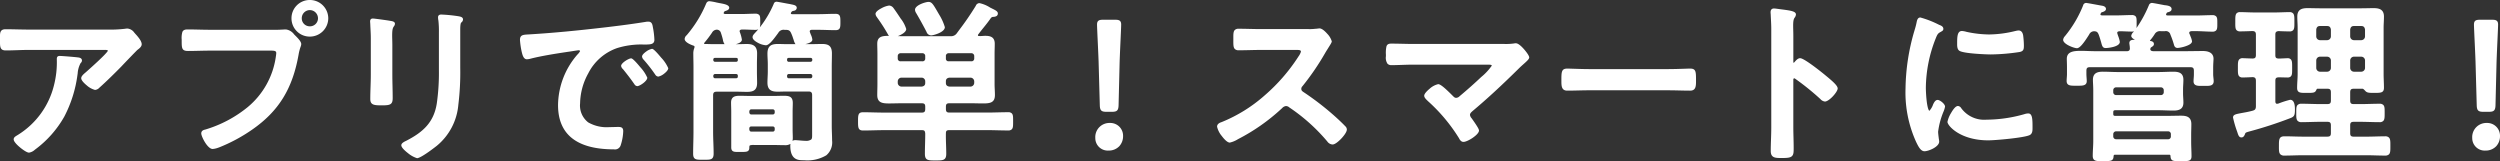
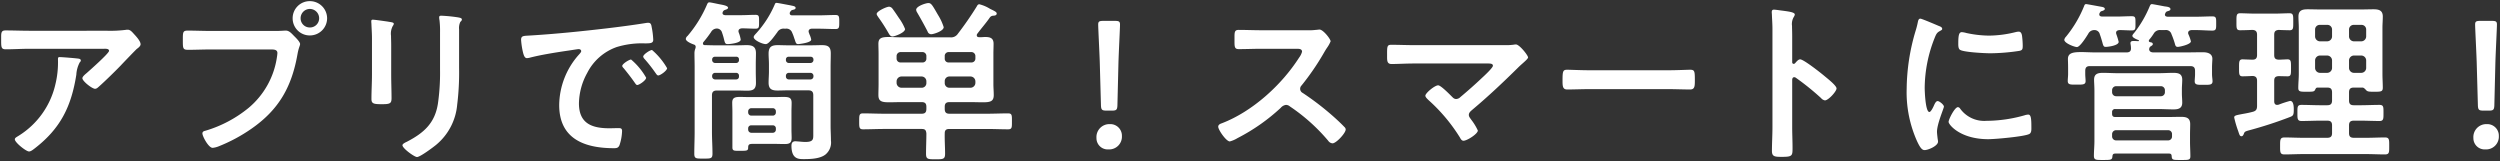
<svg xmlns="http://www.w3.org/2000/svg" width="433.03" height="27.91" viewBox="0 0 433.03 27.91">
  <rect x="0" y="0" width="433.03" height="27.91" fill="#333333" stroke="none" />
  <g transform="translate(62.86 -14.801)">
    <path d="M-211.02-15.81c-.3,0-.3.15-.3.39a16.089,16.089,0,0,1-.48,4.47,14.21,14.21,0,0,1-6.27,8.73c-.42.27-.72.39-.72.66,0,.54,1.95,2.1,2.46,2.1.33,0,.75-.36.99-.54,4.47-3.45,6.33-7.26,7.2-12.75a5.148,5.148,0,0,1,.6-2.16.457.457,0,0,0,.18-.3c0-.33-.42-.33-.63-.36C-208.44-15.63-210.63-15.81-211.02-15.81Zm-5.25-4.56c-1.38,0-2.76-.06-4.14-.06-.69,0-.75.36-.75,1.14v.6c0,1.2.03,1.53.81,1.53,1.35,0,2.7-.09,4.08-.09h12.87c.27,0,.93-.06.93.36s-3.33,3.36-3.87,3.84c-.21.18-.75.6-.75.9,0,.51,1.68,1.83,2.19,1.83.3,0,.51-.24.72-.42,1.11-.99,2.67-2.52,3.72-3.6.36-.39,2.61-2.73,2.79-2.88.24-.18.66-.48.66-.81,0-.54-.75-1.35-1.11-1.74s-.66-.78-1.11-.78a1.585,1.585,0,0,0-.39.03,21.528,21.528,0,0,1-3.12.15Zm31.29.03c-1.29,0-2.58-.06-3.87-.06-.87,0-.84.33-.84,1.71,0,1.35,0,1.62.9,1.62,1.26,0,2.49-.06,3.75-.06h10.68c.54,0,1.05.06,1.05.63a7.254,7.254,0,0,1-.09.75,14.11,14.11,0,0,1-4.89,8.73,21.372,21.372,0,0,1-7.47,3.96c-.27.06-.54.15-.54.48,0,.48,1.05,2.49,1.77,2.49a3.677,3.677,0,0,0,.99-.24,28.021,28.021,0,0,0,5.76-3.09c4.74-3.3,6.96-7.26,7.95-12.9.21-1.17.45-1.47.45-1.74,0-.39-.75-1.11-1.02-1.38-.39-.39-.84-.96-1.44-.96-.27,0-.99.06-1.5.06Zm17.28-3.81a1.613,1.613,0,0,1,1.62,1.62,1.588,1.588,0,0,1-1.62,1.59,1.581,1.581,0,0,1-1.59-1.59A1.607,1.607,0,0,1-167.7-24.15Zm0-1.35a2.958,2.958,0,0,0-2.97,2.97,2.958,2.958,0,0,0,2.97,2.97,2.983,2.983,0,0,0,3-2.97A2.983,2.983,0,0,0-167.7-25.5Zm25.86,4.89a2.506,2.506,0,0,1,.21-1.29c.15-.15.27-.24.27-.42,0-.27-.36-.3-.6-.36a26.214,26.214,0,0,0-2.97-.3c-.24,0-.36.06-.36.3a2.956,2.956,0,0,0,.06.51,15.932,15.932,0,0,1,.09,2.07v6.51a37.521,37.521,0,0,1-.36,5.79c-.51,3.39-2.4,5.1-5.34,6.63-.24.12-.81.36-.81.63,0,.54,2.07,2.04,2.52,2.04.54,0,2.79-1.68,3.3-2.1a10.178,10.178,0,0,0,3.66-6.96,45.606,45.606,0,0,0,.33-6.39Zm-11.76,2.79c0-.69-.03-1.23-.03-1.68a2.76,2.76,0,0,1,.33-1.74.666.666,0,0,0,.15-.33c0-.27-.42-.27-1.05-.39-.42-.06-2.28-.33-2.58-.33-.21,0-.27.09-.27.3,0,.18.03.36.03.54.03.78.09,1.56.09,2.37v6.33c0,1.41-.09,2.79-.09,4.2,0,.81.39.9,1.8.9s1.68-.12,1.68-1.05c0-1.35-.06-2.73-.06-4.08Zm22.5-.96a13.439,13.439,0,0,0,.33,2.16c.09.33.24.99.66.99a2.316,2.316,0,0,0,.45-.06c1.92-.51,4.62-.93,6.63-1.23.3-.03,1.68-.27,1.89-.27s.45.09.45.36c0,.15-.18.36-.51.72a13.324,13.324,0,0,0-3.3,8.61c0,5.85,4.38,7.47,9.48,7.47.51,0,.75-.06.96-.51A8.49,8.49,0,0,0-113.61-3c0-.48-.24-.51-.69-.51-.33,0-.99.03-1.5.03-3.06,0-5.28-.84-5.28-4.32a11.232,11.232,0,0,1,1.44-5.28,9.117,9.117,0,0,1,5.1-4.47,14.861,14.861,0,0,1,4.98-.63c.72-.03,1.35.03,1.35-.63a13.65,13.65,0,0,0-.27-2.19c-.06-.36-.12-.75-.57-.75a1.711,1.711,0,0,0-.39.03c-2.25.36-4.53.66-6.81.93-4.35.51-8.73.96-13.11,1.23C-130.68-19.47-131.1-19.56-131.1-18.78Zm22.68,1.74c-.36,0-1.53.78-1.53,1.14a.717.717,0,0,0,.21.39,25.384,25.384,0,0,1,1.95,2.49c.12.15.24.39.45.39.36,0,1.53-.84,1.53-1.26A12.192,12.192,0,0,0-108.42-17.04Zm-3.63,1.65c-.33,0-1.53.75-1.53,1.11,0,.15.18.33.27.42.66.81,1.32,1.65,1.92,2.52.12.15.21.36.42.36.33,0,1.53-.81,1.53-1.26A11.619,11.619,0,0,0-112.05-15.39Zm24.51,11.4a.521.521,0,0,1,.57.57v.15a.535.535,0,0,1-.57.57H-91.2a.552.552,0,0,1-.57-.57v-.15a.521.521,0,0,1,.57-.57ZM-91.2-5.67a.552.552,0,0,1-.57-.57v-.15a.552.552,0,0,1,.57-.57h3.66a.535.535,0,0,1,.57.57v.15a.535.535,0,0,1-.57.57Zm6.93-.72c0-.48.03-.99.03-1.47,0-.9-.39-1.05-1.44-1.05-.45,0-1.02.03-1.71.03h-3.99c-.72,0-1.32-.03-1.8-.03-.9,0-1.35.15-1.35.99,0,.51.03,1.02.03,1.53V-.15c0,.63.39.57,1.29.57,1.14,0,1.44.03,1.44-.54,0-.66.27-.66,1.05-.66h3.33c.66,0,1.32.03,1.95.03.81,0,1.2-.18,1.2-1.05,0-.48-.03-.93-.03-1.41Zm3.15-13.29c-.06-.15-.09-.24-.12-.33a.706.706,0,0,1-.06-.24c0-.45.45-.48.57-.48h1.11c1.02,0,2.04.06,2.97.06.66,0,.66-.3.66-1.2,0-.93,0-1.23-.66-1.23-.99,0-1.98.06-2.97.06h-4.5c-.09,0-.45,0-.45-.36a.434.434,0,0,1,.06-.21c.21-.33.27-.33.63-.42.15-.03.33-.12.33-.3,0-.27-.36-.33-.81-.42-.09-.03-.18-.03-.27-.06-.39-.06-2.01-.39-2.22-.39-.18,0-.24.09-.3.24a17.809,17.809,0,0,1-3.18,4.98c-.33.36-.48.51-.48.72,0,.51,1.47,1.2,2.1,1.2.57,0,1.62-1.59,1.98-2.04a1.231,1.231,0,0,1,1.26-.63h.18a1.034,1.034,0,0,1,1.14.69c.24.51.33.9.45,1.2.18.57.24.78.6.78.06,0,2.25-.21,2.25-.78A3.307,3.307,0,0,0-81.12-19.68Zm.18,6.6a.516.516,0,0,1,.48.48v.18a.516.516,0,0,1-.48.48h-3.81a.493.493,0,0,1-.48-.48v-.18a.493.493,0,0,1,.48-.48Zm.48-2.19a.516.516,0,0,1-.48.48h-3.81a.493.493,0,0,1-.48-.48v-.15a.45.45,0,0,1,.48-.45h3.81a.467.467,0,0,1,.48.45Zm-.03,12.72c0,.9.09,1.44-1.38,1.44-.33,0-.93-.06-1.26-.09-.15,0-.3-.03-.45-.03-.51,0-.69.3-.69.78,0,2.34,1.26,2.31,2.16,2.31,1.17,0,2.82-.06,3.75-.81a2.689,2.689,0,0,0,.93-2.4c0-.87-.06-1.71-.06-2.55V-14.13c0-.75.03-1.53.03-2.31,0-1.14-.45-1.44-1.53-1.44-.6,0-1.23.03-1.86.03h-4.14c-.54,0-1.08-.03-1.65-.03-1.08,0-1.59.3-1.59,1.47,0,.6.06,1.2.06,1.8v1.32c0,.63-.06,1.26-.06,1.89,0,1.11.51,1.38,1.56,1.38.54,0,1.11-.03,1.68-.03h3.66c.6,0,.84.27.84.84ZM-93.84-13.08a.473.473,0,0,1,.48.48v.18a.473.473,0,0,1-.48.48h-3.69a.516.516,0,0,1-.48-.48v-.18a.516.516,0,0,1,.48-.48Zm.48-2.19a.473.473,0,0,1-.48.48h-3.69a.516.516,0,0,1-.48-.48v-.15a.467.467,0,0,1,.48-.45h3.69a.434.434,0,0,1,.48.45Zm-6.15-3.15a18.929,18.929,0,0,0,1.32-1.74,1.166,1.166,0,0,1,.96-.6.937.937,0,0,1,.93.69,11.2,11.2,0,0,1,.36,1.23c.15.6.21.78.63.78.39,0,2.25-.18,2.25-.78a5.965,5.965,0,0,0-.33-1.2.706.706,0,0,1-.06-.24c0-.36.27-.48.6-.51.81,0,1.62.06,2.34.06.66,0,.63-.3.63-1.23,0-.9.03-1.17-.66-1.17-.75,0-1.62.06-2.49.06h-2.73c-.21-.03-.45-.09-.45-.36a.706.706,0,0,1,.06-.24.64.64,0,0,1,.33-.3c.18-.06.57-.15.57-.39,0-.36-1.05-.51-1.32-.57-.39-.06-1.65-.36-1.92-.36-.21,0-.27.12-.36.27a21.141,21.141,0,0,1-3.42,5.55.76.76,0,0,0-.3.51c0,.45,1.08.87,1.44.99a.387.387,0,0,1,.27.39.888.888,0,0,1-.06.3,2.218,2.218,0,0,0-.15.87c0,.75.03,1.53.03,2.28V-2.85c0,1.26-.06,2.52-.06,3.78,0,.87.33.84,1.56.84,1.29,0,1.59.03,1.59-.87,0-1.23-.09-2.49-.09-3.75V-9.18c0-.6.27-.84.84-.84h3.57c.54,0,1.11.03,1.68.03,1.02,0,1.53-.24,1.53-1.35,0-.63-.03-1.26-.03-1.92v-1.35c0-.63.03-1.23.03-1.86,0-1.11-.54-1.41-1.59-1.41-.54,0-1.08.03-1.62.03h-4.05c-.54,0-1.08-.03-1.62-.03-.18-.03-.3-.09-.3-.27A.419.419,0,0,1-99.51-18.42ZM-57.9-21a9.138,9.138,0,0,0-.96-2.07c-.96-1.65-1.17-2.1-1.68-2.1-.45,0-2.13.54-2.13,1.17a1.053,1.053,0,0,0,.18.48c.63,1.08,1.23,2.16,1.8,3.27a.659.659,0,0,0,.63.48C-59.67-19.77-57.9-20.31-57.9-21Zm-6.69.33a8.512,8.512,0,0,0-1.05-1.89c-.36-.54-.78-1.17-1.14-1.65a.812.812,0,0,0-.57-.33c-.45,0-2.16.78-2.16,1.26,0,.18.18.39.27.54a29.825,29.825,0,0,1,1.86,2.91c.15.24.33.45.6.45C-66.39-19.38-64.59-20.04-64.59-20.67Zm7.56,5.79a.646.646,0,0,1-.69-.69v-.39a.67.67,0,0,1,.69-.72h3.9a.693.693,0,0,1,.72.72v.39a.67.67,0,0,1-.72.69Zm-3.87-.69a.654.654,0,0,1-.72.69h-3.72a.67.67,0,0,1-.72-.69v-.39a.693.693,0,0,1,.72-.72h3.72a.677.677,0,0,1,.72.72Zm3.18,3.96a.8.8,0,0,1,.81-.84h3.66a.858.858,0,0,1,.84.84v.27a.858.858,0,0,1-.84.84h-3.66a.8.8,0,0,1-.81-.84Zm-3.99-.84a.833.833,0,0,1,.81.84v.27a.8.8,0,0,1-.81.84h-3.51a.858.858,0,0,1-.84-.84v-.27a.858.858,0,0,1,.84-.84Zm3.99,5.25c0-.57.24-.81.81-.81h3.57c.9,0,1.62.03,2.22.03,1.35,0,1.89-.18,1.89-1.26,0-.63-.06-1.26-.06-1.89v-5.25c0-.6.03-1.17.03-1.74,0-.99-.6-1.17-1.44-1.17-.36,0-.72.06-1.08.03-.21,0-.39-.09-.39-.33a.43.43,0,0,1,.12-.3c.69-.93,1.47-1.8,2.13-2.76a.759.759,0,0,1,.66-.33c.24-.03.54-.06.54-.39,0-.27-.45-.45-1.17-.81a6.472,6.472,0,0,0-1.83-.78c-.27,0-.36.21-.48.42a56.393,56.393,0,0,1-3.24,4.68,1.4,1.4,0,0,1-1.32.63h-8.37c-.93,0-1.68-.06-2.25-.06-1.29,0-1.83.18-1.83,1.17,0,.57.03,1.14.03,1.74v5.25c0,.63-.03,1.26-.03,1.89,0,1.08.54,1.26,1.86,1.26.6,0,1.32-.03,2.22-.03h3.42c.57,0,.81.24.81.81v.36c0,.6-.24.84-.81.84h-6.51c-1.23,0-2.43-.06-3.66-.06-.66,0-.66.33-.66,1.38,0,1.02,0,1.38.66,1.38,1.23,0,2.43-.06,3.66-.06h6.51c.57,0,.75.18.81.78,0,1.17-.06,2.34-.06,3.51,0,.96.33.96,1.65.96,1.29,0,1.65,0,1.65-.96,0-1.17-.09-2.37-.06-3.54,0-.57.27-.75.81-.75h6.51c1.23,0,2.43.06,3.66.06.69,0,.66-.36.66-1.38s.03-1.38-.66-1.38c-1.23,0-2.43.06-3.66.06h-6.51c-.57,0-.81-.24-.81-.84Zm28.98.66c.75,0,.9-.15.93-.9l.18-7.41c.06-1.98.27-6,.27-6.6,0-.51-.18-.63-.84-.63h-2.1c-.66,0-.84.12-.84.63,0,.6.21,4.62.27,6.42l.21,7.59c.03.75.18.9.93.9Zm-.39,2.34a2.243,2.243,0,0,0-2.31,2.4A1.947,1.947,0,0,0-29.37.18a2.21,2.21,0,0,0,2.34-2.31A2.009,2.009,0,0,0-29.13-4.2ZM-2.91-20.46c-1.32,0-2.61-.06-3.9-.06-.75,0-.72.45-.72,1.5,0,1.38-.06,1.83.75,1.83,1.29,0,2.58-.06,3.87-.06H3.3c.45,0,.87.06.87.51a2.963,2.963,0,0,1-.51,1.02C.63-10.98-4.41-6.39-9.72-4.35c-.27.09-.63.24-.63.6,0,.54,1.38,2.55,2.01,2.55a5.025,5.025,0,0,0,1.32-.57A33.4,33.4,0,0,0,.48-7.02a1.437,1.437,0,0,1,.9-.51,1.057,1.057,0,0,1,.69.27A31.907,31.907,0,0,1,8.7-1.32a1,1,0,0,0,.75.45c.63,0,2.28-1.77,2.28-2.4a.573.573,0,0,0-.21-.42c-.69-.72-1.44-1.41-2.16-2.04A48.176,48.176,0,0,0,4.29-9.6a.8.8,0,0,1-.45-.72.82.82,0,0,1,.24-.57,43.49,43.49,0,0,0,3.9-5.7c.12-.21.3-.51.48-.78a5.806,5.806,0,0,0,.66-1.17c0-.39-1.29-2.04-1.92-2.04-.18,0-.48.06-.66.06a8.066,8.066,0,0,1-1.29.06Zm26.43,2.58c-1.29,0-2.58-.06-3.9-.06-.75,0-.72.33-.72,1.89,0,.84-.03,1.44.78,1.44,1.02,0,2.52-.09,3.84-.09h12.6c.57,0,1.11-.03,1.11.39,0,.36-1.56,1.8-1.89,2.1-1.2,1.14-2.46,2.25-3.75,3.33a1.077,1.077,0,0,1-.72.33c-.36,0-.54-.21-.78-.45-.39-.39-1.89-1.92-2.34-1.92-.6,0-2.22,1.35-2.22,1.8,0,.27.39.6.57.78a29.685,29.685,0,0,1,5.43,6.48c.12.24.3.54.6.54.63,0,2.49-1.2,2.49-1.77a9.322,9.322,0,0,0-1.11-1.83c-.18-.27-.45-.54-.45-.87,0-.39.3-.63.57-.87,2.76-2.31,5.4-4.8,7.95-7.32.27-.27.54-.51.81-.75.51-.45.93-.84.93-1.02,0-.36-1.5-2.25-2.1-2.25a1.021,1.021,0,0,0-.3.03,9.968,9.968,0,0,1-1.68.09Zm30.33,4.35c-1.26,0-3.33-.09-3.72-.09-.78,0-.84.24-.84,1.92,0,.93.03,1.5.81,1.5,1.26,0,2.52-.06,3.75-.06h13.8c1.23,0,2.49.06,3.75.06.78,0,.81-.57.81-1.53,0-1.65-.03-1.89-.84-1.89-.39,0-2.34.09-3.72.09Zm35.73-1.23a.326.326,0,0,1-.27.12c-.09,0-.24-.06-.24-.3v-4.5c0-.75-.03-1.32-.03-1.77a2.412,2.412,0,0,1,.33-1.59.884.884,0,0,0,.15-.39c0-.42-1.23-.54-2.58-.72-.21-.03-.84-.12-1.02-.12-.3,0-.39.15-.39.45,0,.12.03.39.03.54.03.75.09,1.56.09,2.34V-3.6c0,1.35-.09,2.7-.09,4.05,0,.99.51,1.02,1.71,1.02,1.83,0,1.86-.18,1.86-1.56,0-1.2-.06-2.37-.06-3.57v-8.19c0-.24.09-.48.36-.48a.533.533,0,0,1,.3.12A44.5,44.5,0,0,1,94.08-8.7a1.089,1.089,0,0,0,.66.39c.6,0,2.01-1.56,2.01-2.07s-1.68-1.8-2.1-2.16c-.6-.51-3.6-2.88-4.2-2.88C90.12-15.42,89.79-15,89.58-14.76Zm28.2,7.62c-.57,0-1.62,2.13-1.62,2.55,0,.48,2.01,3,6.87,3,1.2,0,6.27-.45,7.11-.9.39-.21.36-.75.36-1.11,0-1.53-.06-2.25-.54-2.25a2.135,2.135,0,0,0-.63.12,24.553,24.553,0,0,1-6.6.96,5.141,5.141,0,0,1-4.56-2.1A.528.528,0,0,0,117.78-7.14Zm.69-12.99c-.48,0-.63.45-.63,1.89,0,.33-.03.96.3,1.17.63.42,4.32.6,5.25.6a34.965,34.965,0,0,0,5.04-.42c.57-.12.57-.36.57-.99a14.712,14.712,0,0,0-.12-1.62c-.06-.36-.18-.72-.6-.72a2.9,2.9,0,0,0-.54.09,19.609,19.609,0,0,1-4.56.6,19.251,19.251,0,0,1-3.93-.45A3.953,3.953,0,0,0,118.47-20.13Zm-7.2-2.34c-.33,0-.39.39-.45.66a13.8,13.8,0,0,1-.39,1.5,35.9,35.9,0,0,0-1.53,9.93,20.66,20.66,0,0,0,1.83,9.21c.39.81.75,1.47,1.26,1.47.63,0,2.34-.72,2.34-1.47a2.662,2.662,0,0,0-.06-.45c-.03-.27-.12-.96-.12-1.26,0-1.35,1.2-4.08,1.2-4.35,0-.33-.78-.96-1.08-.96-.27,0-.45.33-.63.72-.12.3-.54,1.17-.81,1.17-.69,0-.81-3.63-.81-4.2a23.8,23.8,0,0,1,1.68-8.52c.3-.75.42-1.02.93-1.29.3-.18.42-.21.42-.39,0-.3-.36-.42-.6-.51C114.03-21.39,111.51-22.47,111.27-22.47Zm42.39,1.98a.992.992,0,0,1,1.11.72,14.291,14.291,0,0,1,.57,1.59c.09.3.12.6.51.6.36,0,2.28-.42,2.28-.96a6.246,6.246,0,0,0-.33-.99c-.06-.18-.15-.27-.15-.45,0-.48.48-.48.57-.51h.75c.99,0,2.01.09,2.88.09.69,0,.66-.36.66-1.23,0-.9.03-1.23-.66-1.23-.9,0-1.89.06-2.88.06h-4.86c-.27-.03-.48-.09-.48-.39,0-.06.06-.15.06-.21.12-.21.18-.3.42-.36.18-.06.48-.12.48-.36,0-.36-.57-.42-1.05-.48-.3-.06-2.04-.39-2.16-.39-.24,0-.3.21-.39.39a19.484,19.484,0,0,1-2.58,4.47c-.12.15-.42.45-.42.63,0,.33.75.63,1.08.75.03,0,.06.06.06.09a.08.08,0,0,1-.09.09c-.24,0-.51-.03-.75-.03-.3,0-.63,0-.63.39,0,.06.03.15.03.24a3.323,3.323,0,0,1,.06.57c.03.57-.24.78-.78.78h-5.25c-.99,0-1.86-.06-2.58-.06-1.5,0-2.31.18-2.31,1.2,0,.3.03.81.03,1.5v1.14c0,.36-.06.81-.06,1.17,0,.66.48.63,1.53.63,1.02,0,1.56.03,1.56-.6,0-.36-.06-.84-.06-1.2v-.57c0-.6.24-.84.81-.84h17.37c.6,0,.84.24.84.84v.6c0,.39-.06.84-.06,1.2,0,.66.6.6,1.53.6.99,0,1.56.06,1.56-.63,0-.27-.09-.81-.09-1.17v-1.17c0-.63.06-1.26.06-1.53,0-.93-.87-1.14-1.62-1.14-1.11,0-2.19.03-3.27.03h-5.28c-.36,0-.72-.09-.78-.51a.586.586,0,0,1,.03-.21l.03-.09a.416.416,0,0,1,.21-.24c.21-.15.36-.21.36-.39,0-.27-.27-.3-.45-.33-.12-.03-.24-.09-.24-.24a.426.426,0,0,1,.06-.18,8.644,8.644,0,0,0,.78-1.05,1.236,1.236,0,0,1,1.23-.63Zm-9.18,10.44a.693.693,0,0,1,.72-.72h7.71a.693.693,0,0,1,.72.72v.3a.693.693,0,0,1-.72.72H145.2a.693.693,0,0,1-.72-.72Zm.72,8.67a.693.693,0,0,1-.72-.72v-.33a.693.693,0,0,1,.72-.72h8.97a.67.67,0,0,1,.69.72v.33a.67.67,0,0,1-.69.72Zm7.29-5.43c.87,0,1.74.06,2.64.06.84,0,1.5-.18,1.5-1.17,0-.54-.06-1.05-.06-1.56v-.78c0-.54.06-1.08.06-1.62,0-1.05-.66-1.2-1.56-1.2-.84,0-1.71.06-2.58.06h-7.02c-.84,0-1.71-.06-2.58-.06-.9,0-1.53.18-1.53,1.2,0,.48.06,1.08.06,1.92v8.7c0,.84-.09,1.71-.09,2.55,0,.75.39.72,1.59.72,1.35,0,1.59,0,1.62-.66.03-.3.15-.45.48-.45h9.33c.18,0,.42.03.45.42.03.72.24.69,1.62.69,1.26,0,1.62.03,1.62-.63,0-.84-.06-1.68-.06-2.55v-1.2c0-.66.03-1.26.03-1.83,0-1.08-.66-1.26-1.59-1.26-.78,0-1.56.03-2.37.03h-9c-.39,0-.57-.15-.57-.57v-.24a.5.5,0,0,1,.57-.57ZM142.32-23.43c.15-.3.21-.3.51-.39.15-.06.39-.15.39-.33,0-.24-.33-.33-.51-.36-.36-.06-2.58-.48-2.73-.48-.18,0-.27.12-.33.3a20.367,20.367,0,0,1-3.15,5.34,1.086,1.086,0,0,0-.3.54c0,.6,1.77,1.26,2.19,1.26.54,0,1.65-1.8,1.95-2.28a1.151,1.151,0,0,1,1.05-.66.934.934,0,0,1,.96.72c.21.57.33,1.02.42,1.32.18.69.24.87.6.87.48,0,2.25-.24,2.25-.87a12.42,12.42,0,0,0-.39-1.29.876.876,0,0,1-.06-.27c0-.36.3-.45.6-.48.69,0,1.41.06,2.13.06.66,0,.63-.3.63-1.23,0-.96.03-1.23-.66-1.23-.9,0-1.77.06-2.67.06h-2.46c-.27-.03-.48-.09-.48-.39A.433.433,0,0,1,142.32-23.43Zm31.02,8.07c-.57-.03-.78-.24-.78-.81v-3.51c0-.57.21-.78.78-.84.33.03,1.62.06,1.89.06.66,0,.63-.39.63-1.44,0-1.08.03-1.5-.63-1.5-.81,0-1.74.06-2.64.06h-3.3c-.93,0-1.83-.06-2.64-.06-.66,0-.63.42-.63,1.5,0,1.05-.03,1.44.63,1.44.6,0,1.5-.03,2.13-.06.57.03.81.27.81.84v3.51c0,.57-.24.81-.81.81-.15,0-1.65-.06-1.68-.06-.66,0-.63.45-.63,1.5,0,.99-.03,1.44.6,1.44.51,0,1.17-.03,1.74-.06.57.03.78.3.78.84v4.35c0,.6-.18.87-.75,1.02-.9.24-1.56.33-2.01.42-.93.18-1.2.24-1.2.57A18.023,18.023,0,0,0,166.32-3c.21.63.27.9.57.9.21,0,.3-.18.39-.36.15-.42.18-.45.9-.66a70.259,70.259,0,0,0,7.11-2.31c.54-.21.66-.33.66-1.26,0-.45,0-1.53-.63-1.53a17.344,17.344,0,0,0-2.01.66c-.09,0-.15.03-.24.03-.39,0-.51-.3-.51-.63V-11.7c0-.57.21-.78.78-.81.33,0,1.26.03,1.53.03.63,0,.6-.39.6-1.44,0-1.08.03-1.5-.6-1.5C174.63-15.42,173.67-15.36,173.34-15.36Zm12.18.12a.858.858,0,0,1,.84-.84h1.29a.859.859,0,0,1,.84.84v1.32a.858.858,0,0,1-.84.84h-1.29a.858.858,0,0,1-.84-.84Zm-3.78-.84a.858.858,0,0,1,.84.84v1.32a.858.858,0,0,1-.84.84h-1.26a.858.858,0,0,1-.84-.84v-1.32a.858.858,0,0,1,.84-.84Zm4.62-2.46a.858.858,0,0,1-.84-.84v-1.2a.8.8,0,0,1,.84-.81h1.29a.8.8,0,0,1,.84.81v1.2a.859.859,0,0,1-.84.84Zm-3.78-.84a.858.858,0,0,1-.84.84h-1.26a.858.858,0,0,1-.84-.84v-1.2a.8.8,0,0,1,.84-.81h1.26a.8.8,0,0,1,.84.81Zm-.84,8.85c.6,0,.84.24.84.84v1.38c0,.6-.24.84-.84.84H180.6c-1.11,0-2.19-.06-3.3-.06-.75,0-.72.36-.72,1.38,0,.99-.03,1.41.72,1.41,1.11,0,2.19-.06,3.3-.06h1.14c.6,0,.84.24.84.81v1.35c0,.57-.24.81-.84.81h-4.17c-1.08,0-2.13-.06-3.21-.06-.78,0-.78.36-.78,1.47,0,1.05-.03,1.47.75,1.47,1.08,0,2.16-.06,3.24-.06h10.95c1.08,0,2.13.06,3.21.06.78,0,.75-.36.75-1.47,0-1.05.03-1.47-.72-1.47-1.08,0-2.16.06-3.24.06h-2.16c-.6,0-.84-.24-.84-.81V-3.99c0-.57.24-.81.84-.81h1.14c1.08,0,2.19.06,3.3.06.72,0,.69-.42.69-1.41s.03-1.38-.69-1.38c-1.11,0-2.22.06-3.3.06h-1.14c-.6,0-.84-.24-.84-.84V-9.69c0-.6.24-.84.84-.84h1.53c.24.03.48.33.66.51.24.21.57.21,1.35.21,1.11,0,1.47,0,1.47-.69,0-.78-.06-1.59-.06-2.4v-7.98c0-.66.06-1.29.06-1.95,0-1.08-.69-1.26-1.59-1.26-.72,0-1.44.03-2.16.03h-7.11c-.72,0-1.44-.03-2.16-.03-.93,0-1.59.18-1.59,1.26,0,.66.06,1.29.06,1.95v7.98c0,.81-.09,1.62-.09,2.43,0,.69.39.66,1.53.66.96,0,1.23,0,1.38-.33.12-.24.18-.39.45-.39Zm28.02,3.99c.75,0,.9-.15.93-.9l.18-7.41c.06-1.98.27-6,.27-6.6,0-.51-.18-.63-.84-.63h-2.1c-.66,0-.84.12-.84.63,0,.6.21,4.62.27,6.42l.21,7.59c.03.75.18.9.93.9Zm-.39,2.34a2.243,2.243,0,0,0-2.31,2.4A1.947,1.947,0,0,0,209.13.18a2.21,2.21,0,0,0,2.34-2.31A2.009,2.009,0,0,0,209.37-4.2Z" transform="translate(158.5 40.5)" fill="#fff" />
-     <path d="M-167.7-25.7a3.189,3.189,0,0,1,3.2,3.17,3.189,3.189,0,0,1-3.2,3.17,3.152,3.152,0,0,1-2.245-.925,3.152,3.152,0,0,1-.925-2.245,3.152,3.152,0,0,1,.925-2.245A3.152,3.152,0,0,1-167.7-25.7Zm0,5.94a2.788,2.788,0,0,0,2.8-2.77,2.788,2.788,0,0,0-2.8-2.77,2.755,2.755,0,0,0-1.962.808,2.754,2.754,0,0,0-.808,1.962,2.754,2.754,0,0,0,.808,1.962A2.754,2.754,0,0,0-167.7-19.76Zm69.21-5.73a9.559,9.559,0,0,1,1.234.22c.294.062.573.12.717.142l.013,0,.133.027c.5.1,1.343.26,1.343.739,0,.36-.417.489-.641.559l-.06.019a.428.428,0,0,0-.217.2l-.012.035a.34.34,0,0,0-.03.12c0,.059,0,.12.265.16h2.715c.448,0,.9-.016,1.33-.032.409-.015.8-.028,1.16-.028a.9.9,0,0,1,.655.193c.207.207.206.532.205,1.07v.224a3.109,3.109,0,0,1-.067.882,18.1,18.1,0,0,0,2.412-4.073.491.491,0,0,1,.485-.365c.14,0,.665.1,1.451.246.339.064.659.125.8.146l.017,0,.016.005a.709.709,0,0,0,.1.022,1.105,1.105,0,0,1,.153.033l.044.009c.45.09.916.182.916.605a.53.53,0,0,1-.485.495l-.049.012c-.286.071-.3.074-.451.311a.228.228,0,0,0-.034.111c0,.068,0,.16.25.16h4.5c.492,0,.994-.015,1.479-.03s.993-.03,1.491-.03c.86,0,.86.508.86,1.43,0,.9,0,1.4-.86,1.4-.457,0-.926-.014-1.423-.029s-1.028-.031-1.547-.031h-1.11c-.169,0-.37.049-.37.28a.34.34,0,0,0,.03.12l.02.057c.03.09.058.174.116.319l.026.064a2.817,2.817,0,0,1,.259.85c0,.348-.388.6-1.219.79h1.019c.316,0,.637-.008.948-.015s.613-.015.912-.015c1.068,0,1.73.274,1.73,1.64,0,.4-.008.8-.015,1.181s-.015.759-.015,1.129V-3.9c0,.413.015.836.029,1.246s.031.862.031,1.3a2.918,2.918,0,0,1-1.007,2.558,6.435,6.435,0,0,1-3.873.852h-.068c-.857,0-2.292,0-2.292-2.51a1.563,1.563,0,0,1,.031-.326,1.718,1.718,0,0,1-1,.226c-.314,0-.641-.008-.957-.015s-.662-.015-.993-.015h-3.33a2.115,2.115,0,0,0-.728.061c-.043.021-.122.061-.122.4,0,.74-.5.74-1.337.74h-.3l-.393,0c-.539,0-1.1,0-1.1-.772V-6.39c0-.252-.008-.51-.015-.759s-.015-.513-.015-.771c0-1.1.766-1.19,1.55-1.19.218,0,.464.006.725.013.319.008.681.017,1.075.017h3.99c.379,0,.725-.009,1.03-.017.245-.007.477-.013.68-.013.96,0,1.64.09,1.64,1.25,0,.243-.008.5-.015.741s-.015.492-.015.729v3.18c0,.237.008.472.015.7s.015.468.015.711a1.953,1.953,0,0,1-.057.5.981.981,0,0,1,.517-.128,2.422,2.422,0,0,1,.245.016c.072.007.14.014.205.014h.018l.135.012c.329.031.827.077,1.107.077a1.524,1.524,0,0,0,1.023-.229c.162-.163.16-.456.158-.863q0-.072,0-.148V-9.21c0-.473-.167-.64-.64-.64h-3.66c-.286,0-.577.008-.857.015s-.554.015-.823.015c-1.056,0-1.76-.269-1.76-1.58,0-.32.015-.642.03-.955s.03-.625.03-.935v-1.32c0-.3-.015-.6-.03-.89s-.03-.6-.03-.91c0-1.386.716-1.67,1.79-1.67.292,0,.577.008.853.015s.534.015.8.015h1.415a2.036,2.036,0,0,1-.306-.7l-.007-.022c-.043-.109-.083-.228-.124-.355a6.884,6.884,0,0,0-.318-.827c-.2-.447-.413-.575-.959-.575h-.18a1.041,1.041,0,0,0-1.1.547l-.006.008c-.062.078-.149.2-.25.332-.695.94-1.361,1.783-1.886,1.783a3.4,3.4,0,0,1-1.38-.432c-.42-.222-.92-.571-.92-.968,0-.275.169-.459.476-.793l.057-.062c.15-.157.3-.327.453-.507a1.051,1.051,0,0,1-.486.093c-.353,0-.72-.014-1.109-.029s-.812-.031-1.222-.031c-.377.037-.409.179-.409.31a.34.34,0,0,0,.03.12l.019.055a6.219,6.219,0,0,1,.341,1.266c0,.411-.5.651-1.045.79h.275c.267,0,.54-.008.8-.015s.543-.015.816-.015c.885,0,1.79.191,1.79,1.61,0,.317-.008.631-.015.935s-.015.613-.015.925v1.35c0,.331.008.66.015.978s.015.629.015.942c0,1.286-.692,1.55-1.73,1.55-.292,0-.585-.008-.868-.015s-.548-.015-.812-.015H-97.2c-.473,0-.64.167-.64.64v6.33c0,.63.023,1.271.045,1.89S-97.75.285-97.75.9c0,1.07-.521,1.07-1.56,1.07h-.457c-.988,0-1.533,0-1.533-1.04,0-.632.015-1.274.03-1.895s.03-1.258.03-1.885V-14.13c0-.373-.008-.761-.015-1.136s-.015-.767-.015-1.144a2.439,2.439,0,0,1,.162-.938.687.687,0,0,0,.048-.232c0-.1-.015-.137-.147-.2-.481-.162-1.563-.59-1.563-1.175a.93.93,0,0,1,.353-.646A20.8,20.8,0,0,0-99.035-25.1l.013-.026.013-.023A.563.563,0,0,1-98.49-25.49Zm1.883.757c-.156-.024-.436-.083-.732-.145-.424-.089-1.006-.211-1.151-.211-.079,0-.092.011-.174.149l-.007.011a21.2,21.2,0,0,1-3.447,5.59l-.011.011c-.15.15-.241.25-.241.369,0,.2.585.561,1.3.8l.026.011a.582.582,0,0,1,.381.569,1.072,1.072,0,0,1-.07.363l0,.011a2.006,2.006,0,0,0-.136.8c0,.373.008.761.015,1.136s.015.767.015,1.144V-2.85c0,.632-.015,1.274-.03,1.895S-100.9.3-100.9.93c0,.423.087.505.169.549a2.589,2.589,0,0,0,.964.091h.457a2.651,2.651,0,0,0,.994-.094c.084-.046.166-.129.166-.576,0-.608-.023-1.237-.044-1.845s-.046-1.267-.046-1.9V-9.18a.914.914,0,0,1,1.04-1.04h3.57c.269,0,.55.008.823.015s.571.015.857.015c1.032,0,1.33-.258,1.33-1.15,0-.309-.007-.612-.015-.933s-.015-.651-.015-.987v-1.35c0-.317.008-.631.015-.935s.015-.613.015-.925c0-.9-.351-1.21-1.39-1.21-.267,0-.54.008-.8.015s-.543.015-.816.015h-4.05c-.273,0-.549-.008-.816-.015s-.537-.015-.8-.015h-.017l-.016,0c-.31-.052-.467-.209-.467-.467a.611.611,0,0,1,.124-.381l.013-.018a18.729,18.729,0,0,0,1.307-1.722l.006-.009a1.359,1.359,0,0,1,1.108-.68h.024a1.13,1.13,0,0,1,1.1.815l0,.011a11.523,11.523,0,0,1,.365,1.248c.156.625.188.625.435.625a6.55,6.55,0,0,0,1.226-.16c.651-.152.824-.336.824-.42a5.911,5.911,0,0,0-.317-1.13l0-.007-.017-.049a.708.708,0,0,1-.053-.254c0-.291.136-.65.782-.709h.018c.421,0,.84.016,1.246.031.385.015.748.029,1.094.029A.508.508,0,0,0-90.174-21c.1-.1.1-.408.094-.841v-.225c0-.4,0-.7-.088-.786a.578.578,0,0,0-.372-.075c-.358,0-.741.014-1.146.028-.437.016-.889.032-1.344.032l-2.758,0c-.154-.022-.622-.089-.622-.558a.708.708,0,0,1,.053-.254l.017-.049.007-.021.011-.019a.838.838,0,0,1,.427-.383l.011,0,.073-.023c.342-.106.36-.166.36-.177-.013-.034-.128-.174-1.019-.346Zm11.931.119c-.153-.024-.453-.081-.8-.146-.5-.1-1.263-.239-1.376-.239-.061,0-.069,0-.114.114a18.007,18.007,0,0,1-3.221,5.044l-.054.059c-.275.3-.37.409-.37.523,0,.1.188.34.707.614a3.093,3.093,0,0,0,1.193.386c.367,0,1.237-1.178,1.565-1.621.1-.137.189-.256.256-.339a1.426,1.426,0,0,1,1.42-.709h.18a1.23,1.23,0,0,1,1.323.809,7.289,7.289,0,0,1,.334.868c.042.128.079.239.119.339l.014.043c.184.584.216.611.4.611a9.38,9.38,0,0,0,1.131-.177c.883-.2.923-.4.923-.4a3.134,3.134,0,0,0-.23-.7l-.026-.065c-.062-.155-.094-.25-.124-.341L-81.447-20a.708.708,0,0,1-.053-.254.689.689,0,0,1,.77-.68h1.11c.525,0,1.051.016,1.559.031.493.015.959.029,1.411.029.331,0,.368-.083.394-.143a2.758,2.758,0,0,0,.066-.857,2.907,2.907,0,0,0-.066-.885c-.026-.061-.063-.145-.394-.145-.492,0-.994.015-1.479.03s-.993.03-1.491.03h-4.5c-.6,0-.65-.429-.65-.56a.627.627,0,0,1,.081-.3l.01-.018a.876.876,0,0,1,.7-.494l.061-.015c.065-.013.169-.053.169-.1,0-.095-.329-.16-.594-.213l-.079-.017a.709.709,0,0,0-.1-.022A1.128,1.128,0,0,1-84.676-24.615ZM-96.488-20a.735.735,0,0,0-.741-.558.97.97,0,0,0-.8.515A19.11,19.11,0,0,1-99.35-18.3a.216.216,0,0,0-.05.15.08.08,0,0,0,0,.033s.018.02.113.037c.267,0,.537.008.8.015s.537.015.8.015h1.837a1.744,1.744,0,0,1-.291-.741l0-.009A11.1,11.1,0,0,0-96.488-20ZM-80.85-17.65h-4.14c-.269,0-.543-.008-.808-.015s-.556-.015-.842-.015c-1.065,0-1.39.3-1.39,1.27,0,.3.015.6.03.89s.03.6.03.91v1.32c0,.32-.015.642-.03.955s-.03.625-.03.935c0,.9.318,1.18,1.36,1.18.264,0,.53-.007.812-.015s.576-.015.868-.015h3.66a.914.914,0,0,1,1.04,1.04v6.66c0,.05,0,.1,0,.146a1.516,1.516,0,0,1-.274,1.147A1.786,1.786,0,0,1-81.87-.91c-.3,0-.787-.045-1.144-.078L-83.139-1c-.082,0-.16-.008-.236-.016s-.14-.014-.205-.014c-.294,0-.49.1-.49.58,0,2.11,1.049,2.11,1.892,2.11h.068c.8,0,2.675,0,3.624-.766A2.476,2.476,0,0,0-77.63-1.35c0-.435-.015-.87-.03-1.29s-.03-.84-.03-1.26V-14.13c0-.373.008-.761.015-1.136s.015-.782.015-1.174c0-.962-.3-1.24-1.33-1.24-.294,0-.59.007-.9.015S-80.529-17.65-80.85-17.65Zm-6.54,8.97h-3.99c-.4,0-.763-.009-1.085-.017-.258-.007-.5-.013-.715-.013-.914,0-1.15.162-1.15.79,0,.252.008.51.015.759s.015.513.015.771V-.15c0,.307.023.372.7.372l.393,0h.3c.937,0,.937-.045.937-.34,0-.86.471-.86,1.25-.86h3.33c.336,0,.675.008,1,.015s.639.015.948.015c.794,0,1-.175,1-.85,0-.237-.008-.472-.015-.7s-.015-.468-.015-.711V-6.39c0-.243.008-.5.015-.741s.015-.492.015-.729c0-.707-.209-.85-1.24-.85-.2,0-.417.006-.67.013C-86.657-8.689-87.006-8.68-87.39-8.68Zm26.85-16.69c.579,0,.819.413,1.611,1.783l.24.414A8.881,8.881,0,0,1-57.7-21c0,.9-2,1.43-2.36,1.43a.856.856,0,0,1-.811-.6c-.53-1.031-1.116-2.1-1.791-3.254A1.173,1.173,0,0,1-62.87-24C-62.87-24.823-60.991-25.37-60.54-25.37Zm.48,5.4a3.909,3.909,0,0,0,1.144-.339c.511-.23.816-.489.816-.691a9.591,9.591,0,0,0-.929-1.963l0-.007-.242-.417c-.741-1.281-.929-1.583-1.265-1.583a3.738,3.738,0,0,0-1.152.331c-.574.258-.778.5-.778.639a.827.827,0,0,0,.151.377c.682,1.17,1.273,2.242,1.806,3.282l.006.013C-60.411-20.107-60.3-19.97-60.06-19.97Zm200.04-5.22c.1,0,.695.105,1.982.341.358.066.668.122.781.141.43.072.677.275.677.557,0,.31-.326.44-.5.51l-.031.011-.056.017c-.231.068-.231.068-.332.271a.247.247,0,0,0-.039.121c0,.1,0,.156.291.19H145.2c.447,0,.895-.015,1.328-.03s.888-.03,1.342-.03a.892.892,0,0,1,.651.192c.21.211.21.535.209,1.123v.231a5.119,5.119,0,0,1-.027.7,20.708,20.708,0,0,0,2.1-3.834l.007-.015c.012-.023.022-.047.033-.07a.587.587,0,0,1,.535-.431c.16,0,2.05.365,2.191.392l.036,0c.5.062,1.183.147,1.183.673,0,.359-.359.47-.552.529l-.065.02-.015,0c-.153.038-.182.069-.276.231a.668.668,0,0,1-.037.114c-.005.013-.012.031-.016.041,0,.094.011.147.291.179h4.849c.5,0,1.011-.016,1.5-.031s.936-.029,1.378-.029a.85.85,0,0,1,.642.2c.219.22.219.56.218,1.124v.212c0,.542,0,.9-.223,1.125a.852.852,0,0,1-.637.2c-.426,0-.878-.021-1.357-.043-.5-.023-1.017-.047-1.523-.047h-.725l-.054.01c-.227.039-.342.1-.342.3a.425.425,0,0,0,.061.2,1.578,1.578,0,0,1,.078.186c.027.074.058.157.091.243a3.229,3.229,0,0,1,.25.813c0,.334-.374.62-1.143.873a5.87,5.87,0,0,1-1.337.287c-.5,0-.6-.37-.672-.64-.009-.034-.019-.068-.029-.1a14.092,14.092,0,0,0-.562-1.567.8.8,0,0,0-.927-.6h-.75a1.041,1.041,0,0,0-1.064.542,9.012,9.012,0,0,1-.779,1.052.3.3,0,0,0-.027.067.035.035,0,0,0,0,.009s.013.016.081.034l.018,0c.177.029.591.1.591.523,0,.254-.172.369-.339.481-.033.022-.068.045-.1.072l-.027.016c-.057.028-.064.038-.114.138l-.026.077a.367.367,0,0,0-.02.132c.027.163.122.325.58.325h5.28c.535,0,1.081-.008,1.61-.015s1.1-.015,1.66-.015c1.174,0,1.82.476,1.82,1.34,0,.113-.009.274-.021.479-.017.3-.039.676-.039,1.051v1.17c0,.182.025.417.049.644.021.2.041.391.041.526,0,.831-.716.831-1.348.831h-.817c-.59,0-1.325,0-1.325-.8,0-.184.014-.381.03-.591s.03-.417.03-.609v-.6c0-.49-.15-.64-.64-.64H140.64c-.462,0-.61.156-.61.64v.57c0,.173.015.383.029.586s.031.427.031.614c0,.8-.731.8-1.5.8h-.506c-.794,0-1.479,0-1.479-.83,0-.187.016-.4.031-.6s.029-.4.029-.57v-1.14c0-.413-.011-.76-.019-1.039-.006-.182-.011-.339-.011-.461,0-1.293,1.187-1.4,2.51-1.4.335,0,.7.013,1.094.027.448.016.956.033,1.486.033h5.25a.65.65,0,0,0,.478-.133.579.579,0,0,0,.1-.437V-17.4a3.139,3.139,0,0,0-.057-.537l0-.016v-.017a.647.647,0,0,0-.014-.108.739.739,0,0,1-.016-.132c0-.59.54-.59.83-.59.052,0,.105,0,.159,0-.442-.224-.659-.456-.659-.7a1.173,1.173,0,0,1,.378-.653c.033-.038.063-.073.086-.1l.017-.021a1.263,1.263,0,0,1-.371.046c-.368,0-.738-.016-1.1-.031s-.69-.029-1.024-.029c-.379.04-.41.155-.41.28a.738.738,0,0,0,.05.207l0,.008c.017.058.058.182.107.325a4.973,4.973,0,0,1,.291,1.02c0,.873-2.069,1.07-2.45,1.07-.527,0-.622-.361-.793-1.016-.018-.059-.037-.124-.057-.195-.081-.278-.192-.658-.357-1.107-.185-.448-.339-.566-.774-.592a.958.958,0,0,0-.882.569l-.022.035c-1.022,1.637-1.649,2.336-2.1,2.336S136-18.024,136-18.81a1.13,1.13,0,0,1,.318-.633l.025-.032a20.116,20.116,0,0,0,3.118-5.282A.537.537,0,0,1,139.98-25.19Zm2.785,1.181.005,0c.057-.023.232-.092.25-.141,0-.05-.129-.125-.343-.161-.116-.019-.412-.074-.787-.142-.668-.123-1.786-.328-1.913-.335-.04,0-.084,0-.138.163l0,.006a20.527,20.527,0,0,1-3.182,5.4l-.026.032c-.086.107-.23.285-.23.382,0,.137.255.4.825.675a3.854,3.854,0,0,0,1.165.385c.1,0,.512-.155,1.757-2.148l.027-.043a1.347,1.347,0,0,1,1.205-.749h.022a1.125,1.125,0,0,1,1.134.844l0,.007c.171.463.284.853.367,1.137.021.071.039.136.057.195l0,.007c.188.72.221.72.406.72.675,0,2.05-.31,2.05-.67a8.06,8.06,0,0,0-.27-.892c-.051-.151-.092-.271-.111-.339a1.035,1.035,0,0,1-.069-.329c0-.4.262-.627.78-.679h.02c.346,0,.7.015,1.051.03s.72.03,1.079.03a.508.508,0,0,0,.336-.072c.1-.1.1-.408.094-.841v-.232c0-.433,0-.747-.092-.84a.572.572,0,0,0-.368-.075c-.447,0-.895.015-1.328.03s-.888.03-1.342.03h-2.482c-.2-.022-.658-.073-.658-.589a.627.627,0,0,1,.081-.3.726.726,0,0,1,.577-.476Zm11.29.057.066-.021c.107-.033.27-.083.27-.147,0-.173-.521-.238-.832-.276L153.5-24.4c-.4-.08-1.971-.375-2.124-.386-.061,0-.087.023-.17.2l-.034.072A19.776,19.776,0,0,1,148.563-20c-.023.029-.056.067-.094.11a1.537,1.537,0,0,0-.28.394c0,.054.172.275.93.553a.3.3,0,0,1,.21.285.277.277,0,0,1-.29.29c-.126,0-.258-.008-.387-.015s-.249-.015-.363-.015c-.409,0-.43.049-.43.19,0,.01.006.039.009.06a1.047,1.047,0,0,1,.02.162,3.447,3.447,0,0,1,.06.582.938.938,0,0,1-.212.728,1.006,1.006,0,0,1-.768.258h-5.25c-.538,0-1.049-.018-1.5-.034-.387-.014-.752-.026-1.08-.026-1.617,0-2.11.234-2.11,1,0,.116,0,.27.01.449.009.282.02.632.02,1.051v1.14c0,.187-.016.4-.031.6s-.029.4-.029.57c0,.36.086.43,1.079.43h.506c1,0,1.1-.081,1.1-.4,0-.173-.015-.383-.029-.586s-.031-.427-.031-.614v-.57c0-.71.321-1.04,1.01-1.04h17.37a.907.907,0,0,1,1.04,1.04v.6c0,.206-.016.426-.031.638s-.029.393-.029.562c0,.311.121.4.925.4h.817c.837,0,.948-.087.948-.431,0-.115-.019-.294-.039-.484-.025-.237-.051-.482-.051-.686v-1.17c0-.386.022-.768.04-1.074.011-.19.02-.355.02-.456,0-.624-.478-.94-1.42-.94-.557,0-1.115.008-1.655.015s-1.078.015-1.615.015h-5.28c-.728,0-.934-.371-.978-.682l0-.028a.778.778,0,0,1,.04-.273l.041-.116a.613.613,0,0,1,.285-.322l.1-.07c.146-.1.162-.117.162-.149,0-.055-.012-.089-.255-.128l-.044-.008a.439.439,0,0,1-.391-.434.6.6,0,0,1,.081-.269l.012-.025.019-.02a8.411,8.411,0,0,0,.762-1.026l0,0a1.431,1.431,0,0,1,1.393-.715h.75a1.181,1.181,0,0,1,1.294.842,14.511,14.511,0,0,1,.578,1.611c.011.036.021.073.031.11.079.285.112.346.287.346a5.583,5.583,0,0,0,1.213-.268c.708-.233.867-.439.867-.492a4.8,4.8,0,0,0-.224-.671c-.034-.089-.066-.174-.094-.251l0-.005a1.2,1.2,0,0,0-.061-.143.8.8,0,0,1-.1-.371c0-.383.227-.617.673-.694l.037-.007.027-.009h.782c.516,0,1.037.024,1.541.047.474.022.922.043,1.339.043a.518.518,0,0,0,.354-.084c.107-.107.106-.415.106-.842v-.213c0-.429,0-.738-.1-.841a.534.534,0,0,0-.359-.081c-.436,0-.888.014-1.365.029-.494.015-1,.031-1.515.031h-4.882c-.2-.022-.658-.073-.658-.589a.481.481,0,0,1,.044-.179c.005-.013.012-.031.016-.042v-.042l.026-.046A.758.758,0,0,1,154.054-23.952ZM-51.72-25.16a5.462,5.462,0,0,1,1.834.755l.089.048.266.132c.63.31,1.011.5,1.011.856,0,.5-.473.558-.7.587l-.04,0a.56.56,0,0,0-.5.253c-.387.561-.818,1.1-1.235,1.616-.3.371-.606.754-.893,1.14-.078.1-.081.122-.081.181s0,.13.19.13h.017c.062.005.127.008.2.008.137,0,.274-.009.419-.019s.295-.02.445-.02c.811,0,1.64.163,1.64,1.37,0,.284-.008.573-.015.853s-.015.586-.015.887v5.25c0,.31.015.628.03.935s.03.635.03.955c0,1.355-.866,1.46-2.09,1.46-.272,0-.573-.006-.891-.013-.392-.008-.835-.017-1.329-.017h-3.57c-.462,0-.61.148-.61.61v.36c0,.484.148.64.61.64h6.51c.613,0,1.229-.015,1.825-.03s1.217-.03,1.835-.03a.83.83,0,0,1,.629.2c.233.233.232.619.231,1.259v.244c0,.64,0,1.026-.231,1.259a.83.83,0,0,1-.629.2c-.617,0-1.236-.015-1.835-.03s-1.213-.03-1.825-.03h-6.51c-.467,0-.61.129-.61.55V-2.6c-.017.664.005,1.35.027,2.015.016.5.033,1.016.033,1.52,0,1.16-.58,1.16-1.85,1.16-1.308,0-1.85,0-1.85-1.16,0-.588.015-1.184.03-1.76s.03-1.161.03-1.74c-.05-.49-.155-.59-.61-.59h-6.51c-.613,0-1.229.015-1.825.03s-1.217.03-1.835.03c-.86,0-.86-.561-.86-1.58,0-1.052,0-1.58.86-1.58.617,0,1.236.015,1.835.03s1.213.03,1.825.03h6.51c.462,0,.61-.156.61-.64V-7.2c0-.462-.148-.61-.61-.61h-3.42c-.493,0-.937.009-1.329.017-.319.007-.62.013-.891.013-1.167,0-2.06-.108-2.06-1.46,0-.317.008-.639.015-.95s.015-.628.015-.94v-5.25c0-.3-.008-.6-.015-.887s-.015-.569-.015-.853c0-1.269.879-1.37,2.029-1.37a1.943,1.943,0,0,1-.168-.234l0-.006A29.854,29.854,0,0,0-69.4-22.621l-.011-.016c-.018-.031-.043-.067-.069-.106a1.029,1.029,0,0,1-.229-.537c0-.3.343-.631,1.018-.987a3.9,3.9,0,0,1,1.342-.473.991.991,0,0,1,.724.4l.006.008c.363.484.779,1.108,1.146,1.659.032.05.073.114.124.19a5.514,5.514,0,0,1,.96,1.811c0,.516-.77.963-1.447,1.229.223.006.458.011.707.011h8.37a1.207,1.207,0,0,0,1.164-.555l.389-.528a49.348,49.348,0,0,0,2.835-4.129l.03-.053A.706.706,0,0,1-51.72-25.16Zm2.447,1.98h0c.306-.038.349-.075.349-.19s-.418-.315-.787-.5L-49.979-24l-.005,0-.092-.05a6.265,6.265,0,0,0-1.643-.706c-.113,0-.157.052-.273.26l-.033.059a49.66,49.66,0,0,1-2.859,4.165l-.394.534-.011.014a1.594,1.594,0,0,1-1.47.7h-8.37c-.526,0-.992-.019-1.4-.036-.322-.013-.6-.024-.847-.024-1.31,0-1.63.19-1.63.97,0,.279.007.553.015.842s.015.591.015.9v5.25c0,.317-.008.639-.015.95s-.015.628-.015.94c0,.862.31,1.06,1.66,1.06.268,0,.567-.006.883-.013.393-.008.839-.017,1.337-.017h3.42A.888.888,0,0,1-60.7-7.2v.36c0,.71-.321,1.04-1.01,1.04h-6.51c-.617,0-1.236-.015-1.835-.03s-1.213-.03-1.825-.03c-.421,0-.46.033-.46,1.18,0,1.1.03,1.18.46,1.18.613,0,1.229-.015,1.825-.03s1.217-.03,1.835-.03h6.51c.674,0,.938.251,1.009.96v.02c0,.588-.015,1.184-.03,1.76S-60.76.348-60.76.93c0,.742.1.76,1.45.76,1.327,0,1.45-.021,1.45-.76,0-.5-.017-1.011-.033-1.507-.022-.669-.044-1.361-.027-2.036,0-.849.577-.947,1.01-.947h6.51c.617,0,1.236.015,1.835.03s1.213.03,1.825.03a.505.505,0,0,0,.346-.082c.115-.116.115-.476.114-.976V-4.8c0-.5,0-.86-.114-.976a.505.505,0,0,0-.346-.082c-.613,0-1.229.015-1.825.03s-1.217.03-1.835.03h-6.51c-.689,0-1.01-.33-1.01-1.04V-7.2a.888.888,0,0,1,1.01-1.01h3.57c.5,0,.943.009,1.337.017.317.007.616.013.883.013,1.374,0,1.69-.2,1.69-1.06,0-.31-.015-.628-.03-.935s-.03-.635-.03-.955v-5.25c0-.306.008-.607.015-.9s.015-.564.015-.842c0-.725-.313-.97-1.24-.97-.137,0-.274.009-.419.019s-.295.02-.445.02c-.08,0-.154,0-.225-.008a.525.525,0,0,1-.581-.53.62.62,0,0,1,.16-.42c.29-.391.6-.778.9-1.151.415-.516.844-1.049,1.224-1.6l.014-.018A.951.951,0,0,1-49.273-23.18Zm-17.664-.906a.621.621,0,0,0-.413-.254,3.638,3.638,0,0,0-1.155.427c-.608.32-.8.565-.8.633a.849.849,0,0,0,.16.313c.027.04.053.078.076.115a30.244,30.244,0,0,1,1.865,2.919c.155.247.283.353.428.353a3.931,3.931,0,0,0,1.153-.388c.617-.3.837-.567.837-.7a6.528,6.528,0,0,0-.895-1.592l-.124-.191C-66.169-22.994-66.581-23.611-66.937-24.086ZM-167.7-24.35a1.822,1.822,0,0,1,1.82,1.82,1.786,1.786,0,0,1-1.82,1.79,1.771,1.771,0,0,1-1.79-1.79A1.807,1.807,0,0,1-167.7-24.35Zm0,3.21a1.39,1.39,0,0,0,1.42-1.39,1.422,1.422,0,0,0-1.42-1.42,1.407,1.407,0,0,0-1.39,1.42A1.375,1.375,0,0,0-167.7-21.14Zm346.05-3.15c.362,0,.729.008,1.084.015s.718.015,1.076.015h7.11c.358,0,.723-.008,1.076-.015s.722-.015,1.084-.015c.885,0,1.79.173,1.79,1.46,0,.335-.015.665-.03.984s-.03.64-.03.966v7.98c0,.405.015.817.03,1.215s.03.795.03,1.185c0,.89-.558.89-1.67.89-.814,0-1.185,0-1.482-.259l-.01-.009c-.032-.032-.067-.069-.1-.106-.129-.136-.3-.321-.431-.345H186.36c-.49,0-.64.15-.64.64v1.38c0,.49.15.64.64.64h1.14c.534,0,1.087-.015,1.622-.03s1.116-.03,1.678-.03a.87.87,0,0,1,.652.207c.24.24.239.623.238,1.259v.228c0,.627,0,1.041-.245,1.287a.86.86,0,0,1-.645.209c-.562,0-1.129-.015-1.678-.03s-1.088-.03-1.622-.03h-1.14c-.484,0-.64.148-.64.61v1.35c0,.462.156.61.64.61h2.16c.537,0,1.085-.015,1.614-.03s1.083-.03,1.626-.03a.894.894,0,0,1,.67.214c.252.252.251.661.251,1.339V-.3c0,.68,0,1.091-.244,1.336a.938.938,0,0,1-.706.215c-.543,0-1.086-.015-1.611-.03s-1.062-.03-1.6-.03H177.57c-.537,0-1.085.015-1.614.03s-1.083.03-1.626.03a.932.932,0,0,1-.7-.22c-.254-.254-.254-.662-.253-1.337V-.42c0-1.112,0-1.67.98-1.67.543,0,1.086.015,1.611.03s1.062.03,1.6.03h4.17c.484,0,.64-.148.64-.61V-3.99c0-.462-.156-.61-.64-.61H180.6c-.552,0-1.108.015-1.645.03s-1.1.03-1.655.03a.9.9,0,0,1-.673-.215c-.248-.249-.248-.661-.247-1.285v-.223c0-.635,0-1.019.236-1.256a.906.906,0,0,1,.684-.211c.558,0,1.116.015,1.655.03s1.092.03,1.645.03h1.14c.49,0,.64-.15.64-.64V-9.69c0-.49-.15-.64-.64-.64h-1.65c-.122,0-.141.018-.253.243l-.017.034c-.2.443-.574.443-1.56.443H178c-.886,0-1.471,0-1.471-.86,0-.411.023-.825.045-1.226s.045-.8.045-1.2v-7.98c0-.325-.015-.651-.03-.966s-.03-.65-.03-.984C176.56-24.113,177.42-24.29,178.35-24.29Zm9.27.43h-7.11c-.362,0-.729-.008-1.084-.015s-.718-.015-1.076-.015c-.922,0-1.39.164-1.39,1.06,0,.325.015.651.03.966s.03.65.03.984v7.98c0,.411-.023.825-.045,1.226s-.045.8-.045,1.2.06.46,1.071.46h.259c.963,0,1.107-.013,1.2-.213l.021-.042c.114-.229.231-.465.611-.465h1.65a.907.907,0,0,1,1.04,1.04v1.38a.907.907,0,0,1-1.04,1.04H180.6c-.558,0-1.116-.015-1.655-.03s-1.092-.03-1.645-.03a.59.59,0,0,0-.4.093c-.12.12-.12.478-.119.973v.224c0,.505,0,.871.13,1a.558.558,0,0,0,.39.1c.552,0,1.108-.015,1.645-.03S180.042-5,180.6-5h1.14c.71,0,1.04.321,1.04,1.01v1.35c0,.689-.33,1.01-1.04,1.01h-4.17c-.543,0-1.086-.015-1.611-.03s-1.062-.03-1.6-.03c-.383,0-.454.093-.5.2A3.5,3.5,0,0,0,173.78-.42v.113c0,.533,0,.917.136,1.054a.6.6,0,0,0,.414.1c.537,0,1.085-.015,1.614-.03s1.083-.03,1.626-.03h10.95c.543,0,1.086.015,1.611.03s1.062.03,1.6.03a.615.615,0,0,0,.423-.1c.128-.128.127-.5.127-1.053V-.537c0-.535,0-.921-.134-1.056a.554.554,0,0,0-.387-.1c-.537,0-1.085.015-1.614.03s-1.083.03-1.626.03h-2.16c-.71,0-1.04-.321-1.04-1.01V-3.99c0-.689.33-1.01,1.04-1.01h1.14c.539,0,1.1.015,1.633.03s1.111.03,1.667.03a.517.517,0,0,0,.362-.092c.129-.129.128-.5.128-1v-.229c0-.5,0-.853-.121-.976a.533.533,0,0,0-.369-.09c-.556,0-1.121.015-1.667.03s-1.094.03-1.633.03h-1.14a.907.907,0,0,1-1.04-1.04V-9.69a.907.907,0,0,1,1.04-1.04l1.555,0a1.3,1.3,0,0,1,.681.468l.09.094c.184.156.488.156,1.214.156,1.187,0,1.27-.032,1.27-.49,0-.383-.014-.765-.029-1.17s-.031-.817-.031-1.23v-7.98c0-.335.015-.665.03-.984s.03-.64.03-.966c0-.891-.489-1.06-1.39-1.06-.358,0-.723.008-1.076.015S187.982-23.86,187.62-23.86Zm-101.7-.37c.174,0,.682.07,1.048.122l.35.046c1.446.189,2.4.313,2.4.872a1.066,1.066,0,0,1-.184.5l-.012.016c-.213.26-.285.63-.285,1.463,0,.194.006.409.012.658.008.322.018.687.018,1.112v4.5c0,.03,0,.1.04.1.054,0,.067,0,.124-.057l.053-.061c.241-.279.571-.662.963-.662.777,0,4.3,2.9,4.33,2.928.061.052.152.127.257.213,1.181.969,1.914,1.659,1.914,2.1,0,.616-1.491,2.27-2.21,2.27a1.243,1.243,0,0,1-.8-.444,44.454,44.454,0,0,0-4.327-3.491.357.357,0,0,0-.186-.085c-.106,0-.16.094-.16.28v8.19c0,.6.015,1.2.03,1.78s.03,1.188.03,1.79c0,.7,0,1.161-.308,1.445-.291.268-.8.315-1.752.315-1.109,0-1.91,0-1.91-1.22,0-.678.023-1.366.045-2.032s.045-1.347.045-2.018V-20.7c0-.529-.028-1.076-.055-1.605-.012-.24-.025-.489-.035-.727v-.008c0-.072-.008-.184-.016-.283s-.014-.193-.014-.257C85.33-24.011,85.529-24.23,85.92-24.23Zm3.288,1.312a.722.722,0,0,0,.112-.272s-.03-.108-.51-.227a15.6,15.6,0,0,0-1.543-.248l-.353-.046c-.55-.079-.884-.118-.994-.118-.134,0-.19,0-.19.25,0,.049.007.14.013.227.008.109.017.223.017.309.009.234.021.469.034.719.027.534.056,1.087.056,1.626V-3.6c0,.678-.023,1.366-.045,2.032S85.76-.222,85.76.45c0,.754.247.82,1.51.82.794,0,1.29-.034,1.481-.21.171-.157.179-.521.179-1.15,0-.6-.015-1.2-.03-1.78s-.03-1.188-.03-1.79v-8.19c0-.413.22-.68.56-.68a.714.714,0,0,1,.411.154l.005,0a44.839,44.839,0,0,1,4.367,3.523l.009.008c.082.082.331.331.519.331a2.283,2.283,0,0,0,1.084-.781,2.612,2.612,0,0,0,.726-1.089c0-.033-.03-.227-.626-.8-.377-.363-.837-.74-1.141-.99-.107-.088-.2-.163-.263-.218-.257-.218-1.14-.931-2.088-1.621-1.58-1.152-1.928-1.21-1.982-1.21-.209,0-.491.327-.66.523l-.059.069-.009.01a.523.523,0,0,1-.411.179.451.451,0,0,1-.44-.5v-4.5c0-.42-.009-.782-.018-1.1-.007-.252-.012-.469-.012-.668A2.614,2.614,0,0,1,89.208-22.918ZM166.65-23.6c.394,0,.8.014,1.236.029.455.015.926.031,1.4.031h3.3c.458,0,.928-.016,1.382-.031s.86-.029,1.258-.029a.779.779,0,0,1,.586.2c.245.245.245.669.244,1.37v.266c0,.672,0,1.077-.236,1.315a.817.817,0,0,1-.594.194c-.264,0-1.522-.029-1.888-.059-.462.052-.582.186-.582.639v3.51c0,.458.121.585.585.61.175,0,.538-.018.858-.033.3-.014.552-.027.667-.027a.742.742,0,0,1,.56.189c.242.242.241.667.241,1.371v.277c0,.7,0,1.08-.233,1.315a.777.777,0,0,1-.567.188c-.131,0-.408-.007-.7-.014-.32-.008-.651-.016-.823-.016-.465.025-.585.152-.585.61v3.54c0,.43.217.43.31.43a.409.409,0,0,0,.081-.011.878.878,0,0,1,.118-.018,15.754,15.754,0,0,1,2.051-.661c.83,0,.83,1.257.83,1.73,0,.959-.125,1.189-.788,1.446a69.906,69.906,0,0,1-7.131,2.317c-.639.187-.639.187-.764.534l-.009.022c-.1.2-.235.471-.569.471-.418,0-.534-.35-.708-.88l-.052-.157a18.5,18.5,0,0,1-.7-2.4c0-.5.427-.585,1.362-.766.117-.023.246-.046.4-.073.42-.075.942-.168,1.6-.344.472-.124.6-.3.6-.827V-11.7c0-.452-.147-.615-.58-.64-.491.026-1.2.06-1.74.06a.749.749,0,0,1-.558-.191c-.244-.244-.243-.649-.242-1.32v-.26c0-.7,0-1.122.248-1.372a.772.772,0,0,1,.582-.2l.373.014c.422.016,1.207.046,1.307.046.462,0,.61-.148.61-.61v-3.51c0-.457-.149-.613-.611-.64-.629.03-1.528.06-2.129.06a.817.817,0,0,1-.594-.194c-.238-.238-.237-.643-.236-1.315v-.266c0-.7,0-1.125.244-1.37A.779.779,0,0,1,166.65-23.6Zm5.94.46h-3.3c-.484,0-.959-.016-1.418-.032-.429-.015-.835-.028-1.222-.028-.226,0-.284.059-.3.078-.128.128-.127.53-.127,1.087v.267c0,.529,0,.911.119,1.032.019.019.077.077.311.077.6,0,1.5-.03,2.12-.06h.02a.918.918,0,0,1,1,1.04v3.51a.888.888,0,0,1-1.01,1.01c-.1,0-.707-.023-1.322-.046l-.361-.014c-.217,0-.276.06-.3.079-.133.133-.132.534-.131,1.089v.261c0,.528,0,.91.126,1.037.018.018.074.074.275.074.533,0,1.242-.034,1.729-.06h.021a.912.912,0,0,1,.969,1.04v4.35a1.065,1.065,0,0,1-.9,1.213c-.674.18-1.206.275-1.633.351-.147.026-.274.049-.388.072a5.547,5.547,0,0,0-.909.216c-.13.056-.13.092-.13.157a18.657,18.657,0,0,0,.678,2.273l.054.162c.173.526.216.605.328.605.072,0,.116-.06.206-.239.18-.5.289-.558,1.028-.773a69.48,69.48,0,0,0,7.09-2.3c.445-.173.536-.209.536-1.075,0-.329,0-1.33-.43-1.33a19.323,19.323,0,0,0-1.936.646l-.036.014h-.039a.409.409,0,0,0-.081.011.77.77,0,0,1-.159.019c-.445,0-.71-.31-.71-.83V-11.7c0-.672.29-.974.969-1.01h.011c.176,0,.513.008.839.016.291.007.566.014.691.014.213,0,.266-.053.284-.071.118-.118.117-.5.116-1.032v-.278c0-.559,0-.962-.124-1.088-.018-.018-.071-.071-.276-.071-.106,0-.369.013-.648.026-.344.017-.7.034-.882.034h-.011c-.68-.036-.969-.338-.969-1.01v-3.51c0-.666.278-.967.959-1.039l.02,0,.02,0c.32.029,1.614.059,1.872.059.234,0,.292-.058.311-.077.12-.121.12-.5.119-1.032v-.267c0-.557,0-.959-.127-1.087-.019-.019-.078-.078-.3-.078-.391,0-.805.014-1.244.029C173.528-23.156,173.055-23.14,172.59-23.14Zm-317.52-.04a25.989,25.989,0,0,1,3.011.3l.007,0,.108.024c.241.052.644.139.644.53a.68.68,0,0,1-.274.508l-.055.054c-.025.025-.151.2-.151,1.149v6.66a45.978,45.978,0,0,1-.332,6.418A10.326,10.326,0,0,1-145.7-.446c-.026.022-2.706,2.146-3.427,2.146a4.607,4.607,0,0,1-1.551-.859c-.533-.411-1.169-.985-1.169-1.381,0-.365.5-.606.83-.765l.09-.044c2.771-1.442,4.723-3.1,5.232-6.481a37.5,37.5,0,0,0,.358-5.76V-20.1a15.923,15.923,0,0,0-.087-2.038,3.134,3.134,0,0,1-.063-.542C-145.49-23.012-145.3-23.18-144.93-23.18Zm2.924.695a26.01,26.01,0,0,0-2.924-.295.306.306,0,0,0-.15.02.209.209,0,0,0-.01.08,2.779,2.779,0,0,0,.056.471l0,.013a16.169,16.169,0,0,1,.092,2.1v6.51a37.862,37.862,0,0,1-.362,5.821c-.534,3.55-2.563,5.277-5.445,6.777l-.1.048c-.488.235-.6.35-.6.405,0,.109.275.494,1.013,1.064a4.225,4.225,0,0,0,1.307.776,14.388,14.388,0,0,0,3.173-2.054,9.954,9.954,0,0,0,3.589-6.833,45.636,45.636,0,0,0,.328-6.363v-6.66c0-1.031.144-1.306.269-1.431l.059-.058c.122-.119.153-.156.153-.221s-.2-.111-.328-.139ZM111.27-22.67a16.913,16.913,0,0,1,3.255,1.274l.028.01c.261.1.7.26.7.685,0,.264-.167.36-.378.48l-.139.081-.009.005c-.442.234-.539.439-.838,1.188A23.7,23.7,0,0,0,112.22-10.5c0,.217.023,1.228.137,2.223.177,1.551.426,1.751.468,1.774a2.97,2.97,0,0,0,.629-1.042l0-.01c.154-.333.386-.836.812-.836.381,0,1.28.686,1.28,1.16a4.231,4.231,0,0,1-.285.909,13.37,13.37,0,0,0-.915,3.441c0,.231.06.739.1,1.043.009.073.016.137.022.187a2.68,2.68,0,0,1,.062.48c0,.911-1.844,1.67-2.54,1.67-.627,0-1.023-.717-1.44-1.583a20.68,20.68,0,0,1-1.85-9.3,36.637,36.637,0,0,1,1.537-9.983l.052-.177a11.8,11.8,0,0,0,.334-1.3l0-.009.012-.055C110.694-22.175,110.8-22.67,111.27-22.67Zm3.579,1.99a.194.194,0,0,0,0-.02c0-.136-.207-.225-.437-.31l-.042-.016a32.93,32.93,0,0,0-3.106-1.244c-.121,0-.173.148-.237.445l-.012.054a12.153,12.153,0,0,1-.343,1.344l-.051.173A35.14,35.14,0,0,0,109.1-10.38a20.3,20.3,0,0,0,1.809,9.121C111.254-.542,111.6.1,111.99.1A3.4,3.4,0,0,0,113.3-.33c.519-.281.829-.595.829-.84a2.444,2.444,0,0,0-.056-.411l0-.017c-.006-.051-.013-.117-.022-.193-.039-.332-.1-.835-.1-1.09a13.31,13.31,0,0,1,.939-3.576c.123-.341.25-.694.261-.777a1.021,1.021,0,0,0-.357-.448,1.263,1.263,0,0,0-.523-.308c-.168,0-.355.4-.446.6-.091.227-.543,1.291-.994,1.291-.433,0-.691-.617-.862-2.063-.123-1.032-.148-2.106-.148-2.337a24.112,24.112,0,0,1,1.694-8.593c.307-.767.454-1.091,1.018-1.391l.142-.082A.935.935,0,0,0,114.849-20.68ZM-156.78-22.49c.263,0,1.553.181,2.5.317l.117.017c.125.024.244.043.349.06.463.075.863.141.863.526a.757.757,0,0,1-.166.415l-.024.035c-.222.3-.29.675-.29,1.62,0,.2.006.411.013.657.008.3.017.639.017,1.023v5.04c0,.673.015,1.366.03,2.036s.03,1.367.03,2.044c0,1.148-.487,1.25-1.88,1.25-1.314,0-2-.049-2-1.1,0-.708.023-1.419.045-2.106s.045-1.392.045-2.094v-6.33c0-.539-.027-1.074-.054-1.592-.013-.253-.026-.514-.036-.771v-.008c0-.082-.007-.165-.014-.253s-.016-.188-.016-.287C-157.25-22.322-157.092-22.49-156.78-22.49Zm2.547.727-.1-.015c-1.446-.207-2.268-.313-2.444-.313a.271.271,0,0,0-.061.005.373.373,0,0,0-.009.095c0,.082.007.165.014.253s.015.186.016.283c.01.253.023.512.036.762.027.522.054,1.063.054,1.612v6.33c0,.708-.023,1.419-.045,2.106s-.045,1.392-.045,2.094c0,.585.128.7,1.6.7A3.014,3.014,0,0,0-153.954-8c.136-.081.214-.222.214-.7,0-.673-.015-1.366-.03-2.036s-.03-1.367-.03-2.044v-5.04c0-.379-.009-.715-.017-1.012-.007-.239-.013-.464-.013-.668a2.948,2.948,0,0,1,.367-1.856l.016-.024a.513.513,0,0,0,.1-.191s0,0,0,0a1.713,1.713,0,0,0-.527-.129C-153.984-21.719-154.1-21.738-154.233-21.763ZM-30.3-22.28h2.1c.674,0,1.04.132,1.04.83,0,.3-.05,1.415-.109,2.708-.061,1.354-.131,2.889-.161,3.9l-.18,7.409c-.034.86-.277,1.1-1.13,1.1h-.99c-.853,0-1.1-.235-1.13-1.092l-.21-7.592c-.028-.855-.092-2.243-.149-3.468-.065-1.416-.121-2.638-.121-2.957C-31.34-22.148-30.974-22.28-30.3-22.28Zm1.56,15.54c.643,0,.7-.06.73-.708l.18-7.407c.031-1.014.1-2.55.161-3.905.058-1.288.109-2.4.109-2.69,0-.245-.046-.312-.091-.345a1.177,1.177,0,0,0-.549-.085h-2.1a1.177,1.177,0,0,0-.549.085c-.045.033-.091.1-.091.345,0,.31.059,1.587.121,2.939.056,1.226.12,2.616.149,3.475l.21,7.591c.026.646.087.706.73.706ZM208.2-22.28h2.1c.674,0,1.04.132,1.04.83,0,.3-.05,1.415-.109,2.708-.061,1.354-.131,2.889-.161,3.9l-.18,7.409c-.034.86-.277,1.1-1.13,1.1h-.99c-.853,0-1.1-.235-1.13-1.092l-.21-7.592c-.028-.855-.092-2.243-.149-3.468-.065-1.416-.121-2.638-.121-2.957C207.16-22.148,207.526-22.28,208.2-22.28Zm1.56,15.54c.643,0,.7-.06.73-.708l.18-7.407c.031-1.014.1-2.55.161-3.905.058-1.288.109-2.4.109-2.69,0-.245-.046-.312-.091-.345a1.177,1.177,0,0,0-.549-.085h-2.1a1.177,1.177,0,0,0-.549.085c-.045.033-.091.1-.091.345,0,.31.059,1.587.121,2.939.056,1.226.12,2.616.149,3.475l.21,7.591c.026.646.087.706.73.706ZM-109.05-21.95c.615,0,.705.545.765.905v.005a13.962,13.962,0,0,1,.274,2.229c0,.784-.7.8-1.319.822l-.222.007-.226,0a13.991,13.991,0,0,0-4.7.615,8.87,8.87,0,0,0-4.99,4.377A11.065,11.065,0,0,0-120.88-7.8a3.687,3.687,0,0,0,1.406,3.3,6.409,6.409,0,0,0,3.674.82c.28,0,.609-.009.9-.017.242-.007.451-.013.6-.013.376,0,.89,0,.89.71a8.613,8.613,0,0,1-.467,2.541A1.029,1.029,0,0,1-115.02.17c-6.423,0-9.68-2.581-9.68-7.67a13.534,13.534,0,0,1,3.352-8.744,2.488,2.488,0,0,0,.458-.586c0-.132-.136-.16-.25-.16s-.669.088-1.08.153c-.349.055-.652.1-.785.116-2.25.336-4.793.744-6.6,1.225l-.012,0a2.479,2.479,0,0,1-.489.064c-.548,0-.736-.7-.836-1.076l-.018-.068a13.674,13.674,0,0,1-.335-2.206c0-.87.522-.9,1.469-.952.139-.008.291-.016.458-.028,3.817-.235,7.857-.614,13.1-1.229,2.612-.309,4.771-.6,6.793-.927A1.9,1.9,0,0,1-109.05-21.95ZM-115.8-3.28c-2.551,0-5.48-.514-5.48-4.52a11.47,11.47,0,0,1,1.465-5.376,9.369,9.369,0,0,1,5.207-4.562,14.3,14.3,0,0,1,4.824-.638l.221,0,.223-.007c.744-.021.931-.073.931-.423a13.378,13.378,0,0,0-.265-2.144l0-.025c-.072-.436-.133-.571-.371-.571a1.571,1.571,0,0,0-.341.024l-.017,0c-2.03.325-4.2.621-6.818.931-5.251.616-9.3,1-13.121,1.231-.167.011-.321.02-.461.028-1.03.057-1.091.088-1.091.553a13.364,13.364,0,0,0,.324,2.111l.016.06c.068.253.209.779.45.779a2.115,2.115,0,0,0,.4-.055c1.83-.486,4.386-.9,6.646-1.233h.01c.12-.012.435-.061.768-.114.607-.1,1.014-.157,1.142-.157a.577.577,0,0,1,.65.56c0,.23-.2.463-.563.855A13.118,13.118,0,0,0-124.3-7.5c0,2.632.921,4.57,2.737,5.762A11.966,11.966,0,0,0-115.02-.23c.475,0,.616-.046.779-.395A8.353,8.353,0,0,0-113.81-3c0-.275-.027-.31-.49-.31-.144,0-.361.006-.59.012C-115.183-3.289-115.515-3.28-115.8-3.28ZM180.48-21.59h1.26a.988.988,0,0,1,1.039.987v1.247a1.055,1.055,0,0,1-1.015,1.015h-1.307a1.055,1.055,0,0,1-1.015-1.015V-20.6A.988.988,0,0,1,180.48-21.59Zm1.9,1.022c-.07-.557-.4-.622-.64-.622h-1.26c-.242,0-.57.065-.64.622v1.176a.659.659,0,0,0,.652.652h1.236a.659.659,0,0,0,.652-.652Zm3.98-1.022h1.29a.988.988,0,0,1,1.039.987v1.247a1.055,1.055,0,0,1-1.015,1.015h-1.337a1.055,1.055,0,0,1-1.015-1.015V-20.6A.988.988,0,0,1,186.36-21.59Zm1.93,1.022c-.07-.557-.4-.622-.64-.622h-1.29c-.242,0-.57.065-.64.622v1.176a.659.659,0,0,0,.652.652h1.266a.659.659,0,0,0,.652-.652ZM7.2-20.78c.459,0,1.041.59,1.347.942a3.157,3.157,0,0,1,.773,1.3c0,.165-.142.4-.463.91-.073.116-.15.238-.227.364l0,.007c-.148.222-.325.509-.473.768a44.163,44.163,0,0,1-3.92,5.729.626.626,0,0,0-.194.442c0,.266.116.391.361.554A48.716,48.716,0,0,1,9.492-5.88c.858.751,1.569,1.422,2.172,2.052a.768.768,0,0,1,.266.558c0,.517-.733,1.335-.958,1.573S9.964-.67,9.45-.67a1.189,1.189,0,0,1-.9-.518A31.509,31.509,0,0,0,1.953-7.1.867.867,0,0,0,1.38-7.33a1.065,1.065,0,0,0-.668.37l-.1.089a33.71,33.71,0,0,1-7.54,5.278A4.511,4.511,0,0,1-8.34-1c-.474,0-1.082-.723-1.4-1.153a3.873,3.873,0,0,1-.808-1.6c0-.531.55-.717.763-.788A25.913,25.913,0,0,0-2.306-9.174a31.18,31.18,0,0,0,5.8-6.654l.079-.123a2.554,2.554,0,0,0,.4-.789c0-.17-.05-.31-.67-.31H-2.91c-.643,0-1.3.015-1.93.03s-1.292.03-1.94.03a.907.907,0,0,1-.688-.218c-.267-.267-.265-.721-.263-1.546q0-.127,0-.266v-.116c0-.668,0-1.109.257-1.368a.883.883,0,0,1,.663-.216c.644,0,1.3.015,1.932.03s1.306.03,1.968.03H5.25A8.109,8.109,0,0,0,6.5-20.716l.019,0h.02a2.9,2.9,0,0,0,.305-.028A3.127,3.127,0,0,1,7.2-20.78Zm1.72,2.235a3.251,3.251,0,0,0-.681-1.038c-.481-.551-.868-.8-1.038-.8a2.9,2.9,0,0,0-.305.028c-.116.014-.236.029-.335.031a8.4,8.4,0,0,1-1.31.06H-2.91c-.666,0-1.333-.015-1.977-.03s-1.284-.03-1.923-.03a.539.539,0,0,0-.38.1c-.141.141-.14.537-.14,1.084v.117q0,.14,0,.267c0,.67,0,1.112.146,1.262.043.043.132.1.4.1.643,0,1.3-.015,1.93-.03s1.292-.03,1.94-.03H3.3c.293,0,1.07,0,1.07.71a2.322,2.322,0,0,1-.464,1.007l-.077.119A29.83,29.83,0,0,1-9.648-4.163l-.008,0c-.35.117-.493.236-.493.41a3.754,3.754,0,0,0,.729,1.358c.507.681.915.992,1.081.992a4.428,4.428,0,0,0,1.223-.545l.006,0A33.306,33.306,0,0,0,.344-7.166l0,0,.095-.085A1.4,1.4,0,0,1,1.38-7.73a1.258,1.258,0,0,1,.81.31A31.829,31.829,0,0,1,8.853-1.448c.219.25.372.378.6.378a2.741,2.741,0,0,0,1.231-.9,2.953,2.953,0,0,0,.849-1.3c0-.1-.038-.165-.151-.279-.6-.624-1.3-1.287-2.15-2.031A48.291,48.291,0,0,0,4.18-9.433a1,1,0,0,1-.54-.887,1.009,1.009,0,0,1,.286-.7,42.807,42.807,0,0,0,3.882-5.674c.071-.124.264-.456.483-.786.077-.126.154-.249.227-.365A4.911,4.911,0,0,0,8.92-18.545ZM-199.23-20.75a1.637,1.637,0,0,1,1.145.722l.112.123,0,.005c.4.438,1.158,1.255,1.158,1.87,0,.417-.427.736-.71.948l-.025.019c-.182.157-2.366,2.424-2.768,2.859l0,0c-1,1.025-2.589,2.592-3.73,3.61l-.1.088a1.145,1.145,0,0,1-.754.383,3.463,3.463,0,0,1-1.413-.769c-.365-.3-.977-.856-.977-1.261,0-.335.37-.674.749-.992l.07-.06.069-.061c3.27-2.9,3.686-3.517,3.731-3.641,0-.032-.013-.069-.106-.1a1.291,1.291,0,0,0-.4-.047c-.087,0-.166,0-.226,0h-12.87c-.69,0-1.385.023-2.056.045s-1.35.045-2.024.045c-1.01,0-1.01-.614-1.01-1.73v-.6c0-.659,0-1.34.95-1.34.692,0,1.395.015,2.074.03s1.378.03,2.066.03h13.53a21.321,21.321,0,0,0,3.08-.146A1.786,1.786,0,0,1-199.23-20.75Zm-1.374,6.271c.309-.334,2.6-2.726,2.806-2.895l.038-.029c.192-.144.55-.411.55-.627,0-.459-.737-1.258-1.052-1.6l0-.005-.114-.125c-.287-.317-.535-.59-.849-.59a1.425,1.425,0,0,0-.341.024l-.018,0a21.513,21.513,0,0,1-3.151.152h-13.53c-.692,0-1.395-.015-2.074-.03s-1.378-.03-2.066-.03c-.478,0-.55.123-.55.94v.6a3.473,3.473,0,0,0,.095,1.133c.047.1.122.2.515.2.668,0,1.351-.023,2.011-.045s1.372-.045,2.069-.045h12.87c.06,0,.14,0,.226,0a1.618,1.618,0,0,1,.534.071.5.5,0,0,1,.37.492c0,.173,0,.494-3.866,3.926l-.071.063-.076.065c-.4.338-.607.569-.607.686s.258.485.83.951a3.031,3.031,0,0,0,1.16.679.811.811,0,0,0,.487-.28c.035-.031.069-.062.1-.092C-203.179-11.9-201.6-13.459-200.6-14.479ZM-188.85-20.6c.647,0,1.3.015,1.94.03s1.288.03,1.93.03h11.64c.29,0,.645-.02.958-.037.227-.012.423-.023.542-.023a2.12,2.12,0,0,1,1.418.85c.056.058.11.115.164.168l.054.054c.5.493,1.024,1.053,1.024,1.467a1.453,1.453,0,0,1-.113.469,7.77,7.77,0,0,0-.34,1.306c-1.042,5.938-3.445,9.835-8.033,13.029a28.329,28.329,0,0,1-5.8,3.112l-.01,0-.067.023a3.474,3.474,0,0,1-.986.228c-.894,0-1.97-2.165-1.97-2.69s.482-.627.693-.674a21.155,21.155,0,0,0,7.39-3.92,13.839,13.839,0,0,0,4.819-8.6c.006-.039.012-.084.019-.132a5.4,5.4,0,0,0,.069-.59c0-.285-.131-.43-.85-.43h-10.68c-.628,0-1.259.015-1.87.03s-1.247.03-1.88.03c-1.1,0-1.1-.5-1.1-1.82v-.133a3.717,3.717,0,0,1,.122-1.345C-189.6-20.548-189.227-20.6-188.85-20.6Zm15.51.46h-11.64c-.647,0-1.3-.015-1.94-.03s-1.288-.03-1.93-.03c-.432,0-.506.088-.553.194a3.787,3.787,0,0,0-.087,1.182v.134a3.82,3.82,0,0,0,.093,1.23c.049.1.129.19.607.19.628,0,1.259-.015,1.87-.03s1.247-.03,1.88-.03h10.68c.374,0,1.25,0,1.25.83a5.437,5.437,0,0,1-.073.649c-.007.047-.014.091-.019.129a14.244,14.244,0,0,1-4.96,8.856,21.578,21.578,0,0,1-7.545,4l-.009,0c-.328.073-.383.147-.383.285a3.9,3.9,0,0,0,.584,1.319c.449.717.812.971.986.971a3.277,3.277,0,0,0,.858-.207l.063-.021A27.914,27.914,0,0,0-177.9-3.583,18.1,18.1,0,0,0-172.57-9.1a20.8,20.8,0,0,0,2.543-7.259,8.125,8.125,0,0,1,.356-1.368,1.237,1.237,0,0,0,.091-.338c0-.188-.3-.586-.906-1.184l-.055-.055c-.055-.055-.112-.114-.17-.174-.327-.341-.7-.727-1.129-.727-.108,0-.3.011-.52.023C-172.663-20.161-173.039-20.14-173.34-20.14Zm301.62-.28c.649,0,.761.668.8.887l0,.011a14.948,14.948,0,0,1,.121,1.642c0,.644,0,1.032-.729,1.186a34.962,34.962,0,0,1-5.081.424c-.524,0-4.611-.134-5.361-.634-.4-.252-.392-.883-.389-1.261v-.076c0-1.184.061-2.09.83-2.09a3.529,3.529,0,0,1,.749.136l.078.02a19.012,19.012,0,0,0,3.884.445,19.4,19.4,0,0,0,4.512-.594l.008,0,.11-.024A2.208,2.208,0,0,1,128.28-20.42Zm.4.947c-.077-.455-.211-.547-.4-.547a1.887,1.887,0,0,0-.381.06l-.115.025a19.806,19.806,0,0,1-4.6.6,19.437,19.437,0,0,1-3.973-.455l-.087-.022a3.384,3.384,0,0,0-.65-.124c-.235,0-.43.127-.43,1.69v.078c0,.275,0,.788.208.923.552.368,4.075.569,5.143.569a34.458,34.458,0,0,0,5-.416c.409-.086.409-.167.409-.794A14.587,14.587,0,0,0,128.682-19.473ZM41.22-18.2c.418,0,1.006.576,1.426,1.059.089.1.874,1.016.874,1.391,0,.248-.308.561-1,1.17-.263.234-.535.476-.8.741-3.008,2.973-5.538,5.3-7.961,7.33l-.047.042c-.243.215-.454.4-.454.677a1.072,1.072,0,0,0,.281.57c.045.061.092.125.135.189l.049.069C34.634-3.67,34.82-3.279,34.82-3.09c0,.726-1.984,1.97-2.69,1.97-.447,0-.675-.443-.775-.642A29.29,29.29,0,0,0,25.968-8.19L25.959-8.2l-.084-.082c-.23-.221-.545-.523-.545-.84,0-.395.67-.987.958-1.223a3.291,3.291,0,0,1,1.462-.777c.362,0,1.061.553,2.412,1.909l.121.122c.221.223.347.339.587.339a.876.876,0,0,0,.59-.282c1.386-1.16,2.609-2.247,3.742-3.323a9.637,9.637,0,0,0,1.828-1.96c0-.123-.115-.186-.7-.186H23.52c-.7,0-1.439.025-2.154.049-.62.021-1.205.041-1.686.041a.936.936,0,0,1-.7-.239,1.841,1.841,0,0,1-.283-1.315v-.26a5.108,5.108,0,0,1,.1-1.455c.145-.406.479-.462.819-.462.666,0,1.333.015,1.977.03s1.284.03,1.923.03H39.24a10.013,10.013,0,0,0,1.631-.084A1.226,1.226,0,0,1,41.22-18.2Zm1.9,2.445a4.4,4.4,0,0,0-.8-1.148c-.54-.616-.95-.9-1.1-.9a.915.915,0,0,0-.237.02l-.026.007a10.143,10.143,0,0,1-1.717.093H23.52c-.644,0-1.3-.015-1.932-.03s-1.306-.03-1.968-.03c-.348,0-.4.074-.443.2a5.253,5.253,0,0,0-.078,1.32v.261c0,.464,0,.864.166,1.032a.569.569,0,0,0,.414.121c.474,0,1.056-.02,1.672-.041.719-.024,1.462-.049,2.168-.049H36.331c.411,0,1.1,0,1.1.59,0,.162-.106.42-.878,1.212-.447.459-.938.909-1.077,1.036-1.136,1.079-2.366,2.171-3.756,3.335a1.272,1.272,0,0,1-.848.377A1.166,1.166,0,0,1,30-8.808l-.12-.121c-1.61-1.616-2.025-1.791-2.129-1.791a2.745,2.745,0,0,0-1.2.681,2.481,2.481,0,0,0-.818.92c0,.146.285.42.422.551l.085.083A29.7,29.7,0,0,1,31.7-1.965l.009.016c.1.2.238.429.421.429A3.452,3.452,0,0,0,33.5-2.156c.665-.454.917-.809.921-.93A7.261,7.261,0,0,0,33.4-4.731l-.052-.074c-.04-.06-.082-.116-.126-.177a1.39,1.39,0,0,1-.36-.808,1.316,1.316,0,0,1,.589-.977l.053-.047c2.415-2.021,4.937-4.344,7.938-7.309.273-.273.55-.519.818-.757A5.18,5.18,0,0,0,43.119-15.755ZM-108.42-17.24c.087,0,.319,0,1.572,1.512a6.4,6.4,0,0,1,1.238,1.838c0,.327-.385.694-.707.945a2.411,2.411,0,0,1-1.023.515.7.7,0,0,1-.541-.377c-.022-.031-.044-.061-.065-.088l-.01-.014a25.277,25.277,0,0,0-1.929-2.463.894.894,0,0,1-.265-.528c0-.3.388-.636.714-.868A2.519,2.519,0,0,1-108.42-17.24Zm2.41,3.358a8.586,8.586,0,0,0-1.123-1.563,9.1,9.1,0,0,0-1.312-1.394,2.707,2.707,0,0,0-1.3.941.608.608,0,0,0,.152.246l.007.007a25.789,25.789,0,0,1,1.964,2.507c.025.032.049.065.072.1.067.093.15.21.216.21a2.07,2.07,0,0,0,.777-.43C-106.173-13.563-106.02-13.8-106.01-13.882Zm40.67-3h3.72a.88.88,0,0,1,.92.92v.39a.857.857,0,0,1-.92.89h-3.72a.866.866,0,0,1-.92-.89v-.39A.89.89,0,0,1-65.34-16.88Zm3.72,1.8a.456.456,0,0,0,.52-.49v-.39a.478.478,0,0,0-.52-.52h-3.72a.492.492,0,0,0-.52.52v.39a.469.469,0,0,0,.52.49Zm4.59-1.8h3.9a.89.89,0,0,1,.92.92v.39a.866.866,0,0,1-.92.89h-3.9a.843.843,0,0,1-.89-.89v-.39A.866.866,0,0,1-57.03-16.88Zm3.9,1.8a.469.469,0,0,0,.52-.49v-.39a.492.492,0,0,0-.52-.52h-3.9a.469.469,0,0,0-.49.52v.39a.446.446,0,0,0,.49.49Zm233.6-1.2h1.3a1.055,1.055,0,0,1,1.015,1.015V-13.9a1.055,1.055,0,0,1-1.015,1.015h-1.307a1.055,1.055,0,0,1-1.015-1.015v-1.367a1.055,1.055,0,0,1,1.015-1.015Zm1.26.4h-1.236a.659.659,0,0,0-.652.652v1.3a.659.659,0,0,0,.652.652h1.236a.659.659,0,0,0,.652-.652v-1.3A.659.659,0,0,0,181.728-15.88Zm4.62-.4h1.325a1.055,1.055,0,0,1,1.015,1.015V-13.9a1.055,1.055,0,0,1-1.015,1.015h-1.337a1.055,1.055,0,0,1-1.015-1.015v-1.367a1.055,1.055,0,0,1,1.015-1.015Zm1.29.4h-1.266a.659.659,0,0,0-.652.652v1.3a.659.659,0,0,0,.652.652h1.266a.659.659,0,0,0,.652-.652v-1.3A.659.659,0,0,0,187.638-15.88ZM-97.53-16.07h3.69a.63.63,0,0,1,.68.65v.15a.673.673,0,0,1-.66.679h-3.732a.713.713,0,0,1-.657-.657v-.194A.669.669,0,0,1-97.53-16.07Zm3.679,1.08c.193-.022.291-.116.291-.28v-.15c0-.207-.152-.25-.28-.25h-3.69a.269.269,0,0,0-.28.262v.126a.316.316,0,0,0,.292.292Zm9.1-1.08h3.81a.669.669,0,0,1,.679.628v.194a.713.713,0,0,1-.657.657H-84.77a.693.693,0,0,1-.659-.657v-.194A.647.647,0,0,1-84.75-16.07Zm4.09.662a.269.269,0,0,0-.28-.262h-3.81c-.122,0-.251.031-.28.262v.126a.293.293,0,0,0,.291.292h3.787a.316.316,0,0,0,.292-.292Zm-130.36-.6c.391,0,2.579.178,3.056.242l.082.01c.216.024.721.08.721.548a.621.621,0,0,1-.235.438,4.347,4.347,0,0,0-.509,1.8c-.013.093-.026.178-.038.254a21.745,21.745,0,0,1-2.272,7.2,18.169,18.169,0,0,1-5,5.672l-.1.074A1.932,1.932,0,0,1-216.33.74c-.449,0-1.369-.744-1.549-.894-.415-.344-1.111-.985-1.111-1.406,0-.332.275-.5.593-.692.068-.041.141-.086.219-.136A14.026,14.026,0,0,0-211.994-11a15.878,15.878,0,0,0,.474-4.422C-211.52-15.655-211.52-16.01-211.02-16.01ZM-216.33.34a1.786,1.786,0,0,0,.771-.424l.1-.076a17.535,17.535,0,0,0,4.895-5.546,21.363,21.363,0,0,0,2.228-7.075c.012-.074.024-.157.037-.249a4.3,4.3,0,0,1,.614-2.016l.005-.005c.054-.054.121-.121.121-.159,0-.073-.057-.116-.365-.151l-.093-.011c-.455-.061-2.632-.238-3-.238a.313.313,0,0,0-.09.01.96.96,0,0,0-.01.18,16.217,16.217,0,0,1-.486,4.52,14.421,14.421,0,0,1-6.358,8.85c-.078.05-.154.1-.225.139-.264.16-.4.249-.4.351,0,.123.3.545.966,1.1A3.621,3.621,0,0,0-216.33.34Zm104.28-15.93c.092,0,.338,0,1.583,1.513a6.668,6.668,0,0,1,1.227,1.837c0,.591-1.316,1.46-1.73,1.46a.626.626,0,0,1-.51-.344c-.023-.033-.045-.064-.066-.091l-.008-.011c-.645-.935-1.355-1.826-1.9-2.5a.9.9,0,0,1-.321-.554C-113.78-14.794-112.454-15.59-112.05-15.59Zm2.41,3.358a8.4,8.4,0,0,0-1.115-1.566,8.072,8.072,0,0,0-1.315-1.39,2.486,2.486,0,0,0-.734.368c-.417.28-.568.487-.576.543,0,.023.031.095.212.276l.014.015c.553.679,1.271,1.579,1.926,2.527.028.035.053.071.077.106.082.118.127.173.182.173a2.186,2.186,0,0,0,.768-.421C-109.8-11.9-109.649-12.14-109.64-12.232ZM50.13-13.82c.143,0,.5.012.955.026.827.027,1.959.064,2.765.064h13.8c.9,0,2.062-.039,2.832-.065.435-.015.749-.025.888-.025,1.04,0,1.04.527,1.04,2.09,0,.89,0,1.73-1.01,1.73-.636,0-1.28-.015-1.9-.03s-1.239-.03-1.848-.03H53.85c-.609,0-1.239.015-1.848.03s-1.266.03-1.9.03c-1.01,0-1.01-.864-1.01-1.7C49.09-13.243,49.09-13.82,50.13-13.82Zm17.52.49H53.85c-.813,0-1.949-.037-2.778-.064-.45-.015-.806-.026-.942-.026-.567,0-.64,0-.64,1.72,0,1.039.072,1.3.61,1.3.631,0,1.273-.015,1.893-.03s1.244-.03,1.857-.03h13.8c.614,0,1.246.015,1.857.03s1.261.03,1.893.03c.538,0,.61-.267.61-1.33,0-1.69-.048-1.69-.64-1.69-.132,0-.46.011-.874.025C69.723-13.369,68.554-13.33,67.65-13.33Zm-165.191.05h3.721a.673.673,0,0,1,.66.679v.18a.673.673,0,0,1-.66.679h-3.732a.713.713,0,0,1-.657-.657v-.224a.713.713,0,0,1,.657-.657Zm3.691.4h-3.667a.316.316,0,0,0-.292.292v.156a.316.316,0,0,0,.292.292h3.667c.193-.022.291-.116.291-.28v-.18C-93.56-12.764-93.658-12.858-93.851-12.88Zm9.091-.4h3.842a.713.713,0,0,1,.657.657v.224a.713.713,0,0,1-.657.657H-84.77a.693.693,0,0,1-.659-.657v-.224a.693.693,0,0,1,.659-.657Zm3.808.4h-3.787a.293.293,0,0,0-.291.292v.156a.293.293,0,0,0,.291.292h3.787a.316.316,0,0,0,.292-.292v-.156A.316.316,0,0,0-80.952-12.88Zm223.842-.4c.442,0,.888.016,1.32.031s.848.029,1.26.029h7.02c.435,0,.878-.015,1.306-.03s.855-.03,1.274-.03c.914,0,1.76.17,1.76,1.4,0,.276-.015.553-.03.821s-.03.534-.03.8v.78c0,.246.014.489.029.746s.031.534.031.814c0,1.214-.909,1.37-1.7,1.37-.457,0-.911-.016-1.349-.03s-.863-.03-1.291-.03h-7.44c-.28,0-.37.09-.37.37V-6c0,.294.076.37.37.37h9c.407,0,.812-.008,1.2-.015s.778-.015,1.166-.015c.93,0,1.79.177,1.79,1.46,0,.277-.007.557-.014.853-.008.313-.016.638-.016.977v1.2c0,.435.015.87.03,1.29s.03.84.03,1.26c0,.83-.573.83-1.523.83h-.595c-1.049,0-1.484,0-1.522-.878-.018-.222-.1-.232-.25-.232h-9.33c-.2,0-.258.05-.28.265-.04.845-.49.845-1.82.845h-.254c-.925,0-1.536,0-1.536-.92,0-.425.023-.863.045-1.286s.045-.85.045-1.264v-8.7c0-.474-.019-.867-.036-1.214-.013-.265-.024-.494-.024-.706C141.16-13.114,142.035-13.28,142.89-13.28Zm9.6.46h-7.02c-.42,0-.854-.015-1.274-.03s-.87-.03-1.306-.03c-1.118,0-1.33.351-1.33,1,0,.2.011.426.024.687.017.352.036.75.036,1.233v8.7c0,.425-.023.863-.045,1.286s-.045.85-.045,1.264c0,.461.063.52,1.136.52h.254c1.4,0,1.4-.018,1.42-.469V1.33A.613.613,0,0,1,145.02.7h9.33a.584.584,0,0,1,.649.6v.007c.02.48.021.5,1.122.5h.595c1.082,0,1.123-.049,1.123-.43,0-.413-.015-.836-.029-1.246s-.031-.862-.031-1.3v-1.2c0-.345.008-.671.016-.987.007-.294.014-.571.014-.843,0-.9-.468-1.06-1.39-1.06-.384,0-.778.007-1.159.015s-.8.015-1.211.015h-9a.677.677,0,0,1-.77-.77v-.24a.688.688,0,0,1,.77-.77h7.44c.435,0,.877.015,1.3.03s.885.03,1.336.03c.96,0,1.3-.254,1.3-.97,0-.268-.015-.534-.03-.791s-.03-.512-.03-.769v-.78c0-.276.015-.553.03-.821s.03-.534.03-.8c0-.845-.458-1-1.36-1-.413,0-.844.015-1.26.029S152.932-12.82,152.49-12.82Zm-217.722.17h3.545a1.029,1.029,0,0,1,.985,1.015v.293a.988.988,0,0,1-.987,1.039h-3.557a1.055,1.055,0,0,1-1.015-1.015v-.317a1.055,1.055,0,0,1,1.015-1.015Zm3.51.4h-3.486a.659.659,0,0,0-.652.652v.246a.659.659,0,0,0,.652.652h3.486c.557-.07.622-.4.622-.64V-11.6A.633.633,0,0,0-61.722-12.25Zm4.8-.4h3.7a1.055,1.055,0,0,1,1.015,1.015v.317A1.055,1.055,0,0,1-53.227-10.3h-3.707a.988.988,0,0,1-.987-1.039v-.27a.988.988,0,0,1,.987-1.039Zm3.66.4H-56.9c-.557.07-.622.4-.622.64v.27c0,.242.065.57.622.64h3.636a.659.659,0,0,0,.652-.652V-11.6A.659.659,0,0,0-53.262-12.25ZM145.2-10.97h7.71a.89.89,0,0,1,.92.92v.3a.89.89,0,0,1-.92.92H145.2a.89.89,0,0,1-.92-.92v-.3A.89.89,0,0,1,145.2-10.97Zm7.71,1.74a.492.492,0,0,0,.52-.52v-.3a.492.492,0,0,0-.52-.52H145.2a.492.492,0,0,0-.52.52v.3a.492.492,0,0,0,.52.52ZM117.78-7.34a.708.708,0,0,1,.548.347,4.916,4.916,0,0,0,4.4,2.023,24.227,24.227,0,0,0,6.537-.95,2.32,2.32,0,0,1,.693-.13c.74,0,.74,1.081.74,2.45v.071c0,.383.005.961-.465,1.215-.889.476-5.978.924-7.2.924-4.878,0-7.07-2.544-7.07-3.2a4.767,4.767,0,0,1,.623-1.532C117.044-6.93,117.447-7.34,117.78-7.34Zm4.95,2.77a5.324,5.324,0,0,1-4.715-2.174l0-.006c-.072-.1-.149-.19-.23-.19-.109,0-.425.271-.85,1.017a4.711,4.711,0,0,0-.57,1.333A3.456,3.456,0,0,0,117.9-3.068,9.636,9.636,0,0,0,123.03-1.79c1.31,0,6.249-.466,7.016-.876.258-.139.256-.539.255-.86V-3.6c0-1.33-.054-2.05-.34-2.05a1.952,1.952,0,0,0-.556.106l-.021.007A24.628,24.628,0,0,1,122.73-4.57ZM-91.2-7.16h3.66a.737.737,0,0,1,.77.77v.15a.737.737,0,0,1-.77.77H-91.2a.751.751,0,0,1-.769-.752v-.186A.751.751,0,0,1-91.2-7.16Zm3.66,1.29a.337.337,0,0,0,.37-.37v-.15a.337.337,0,0,0-.37-.37H-91.2c-.082,0-.332,0-.37.379v.131c.038.379.288.379.37.379ZM-29.13-4.4a2.21,2.21,0,0,1,2.3,2.27,2.552,2.552,0,0,1-.65,1.752A2.5,2.5,0,0,1-29.37.38,2.153,2.153,0,0,1-31.64-1.8,2.446,2.446,0,0,1-29.13-4.4Zm-.24,4.38a2.014,2.014,0,0,0,2.14-2.11A1.8,1.8,0,0,0-29.13-4a2.047,2.047,0,0,0-2.11,2.2A1.748,1.748,0,0,0-29.37-.02ZM209.37-4.4a2.21,2.21,0,0,1,2.3,2.27,2.552,2.552,0,0,1-.65,1.752,2.5,2.5,0,0,1-1.89.758,2.153,2.153,0,0,1-2.27-2.18A2.446,2.446,0,0,1,209.37-4.4Zm-.24,4.38a2.014,2.014,0,0,0,2.14-2.11A1.8,1.8,0,0,0,209.37-4a2.047,2.047,0,0,0-2.11,2.2A1.748,1.748,0,0,0,209.13-.02ZM-91.2-4.19h3.66a.722.722,0,0,1,.77.77v.15a.737.737,0,0,1-.77.77H-91.2a.751.751,0,0,1-.769-.752V-3.42A.722.722,0,0,1-91.2-4.19Zm3.66,1.29a.337.337,0,0,0,.37-.37v-.15a.325.325,0,0,0-.37-.37H-91.2a.325.325,0,0,0-.37.37v.141c.038.379.288.379.37.379ZM145.2-3.35h8.97a.866.866,0,0,1,.89.92v.33a.866.866,0,0,1-.89.92H145.2a.89.89,0,0,1-.92-.92v-.33A.89.89,0,0,1,145.2-3.35Zm8.97,1.77a.469.469,0,0,0,.49-.52v-.33a.469.469,0,0,0-.49-.52H145.2a.492.492,0,0,0-.52.52v.33a.492.492,0,0,0,.52.52Z" transform="translate(158.5 40.5)" fill="#fff" />
  </g>
</svg>